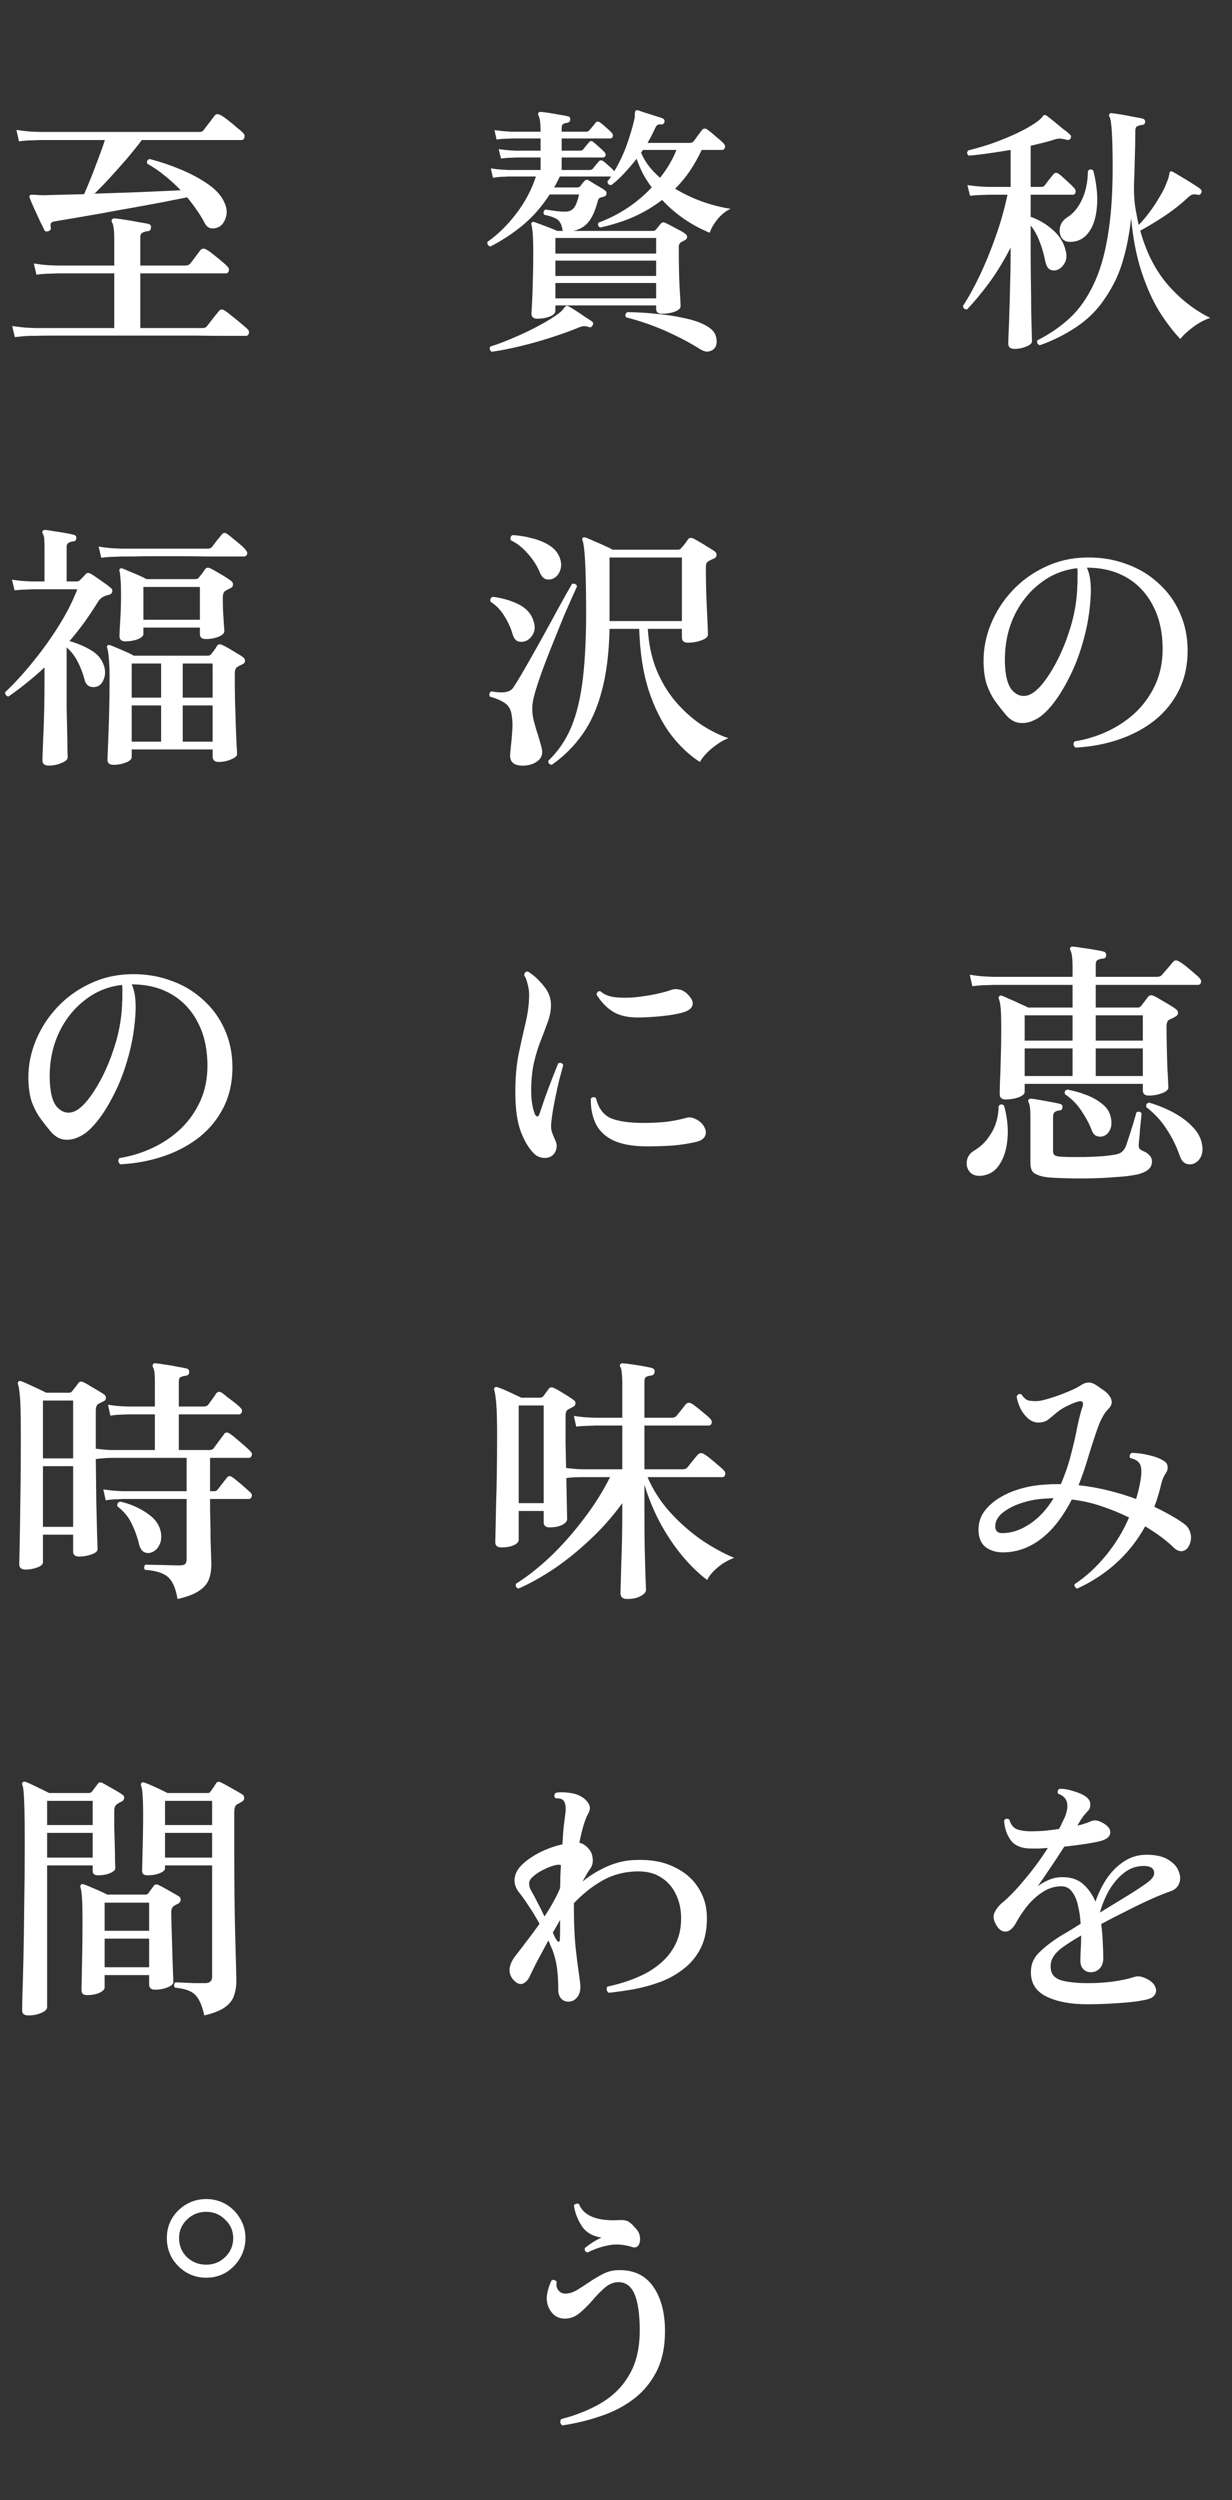
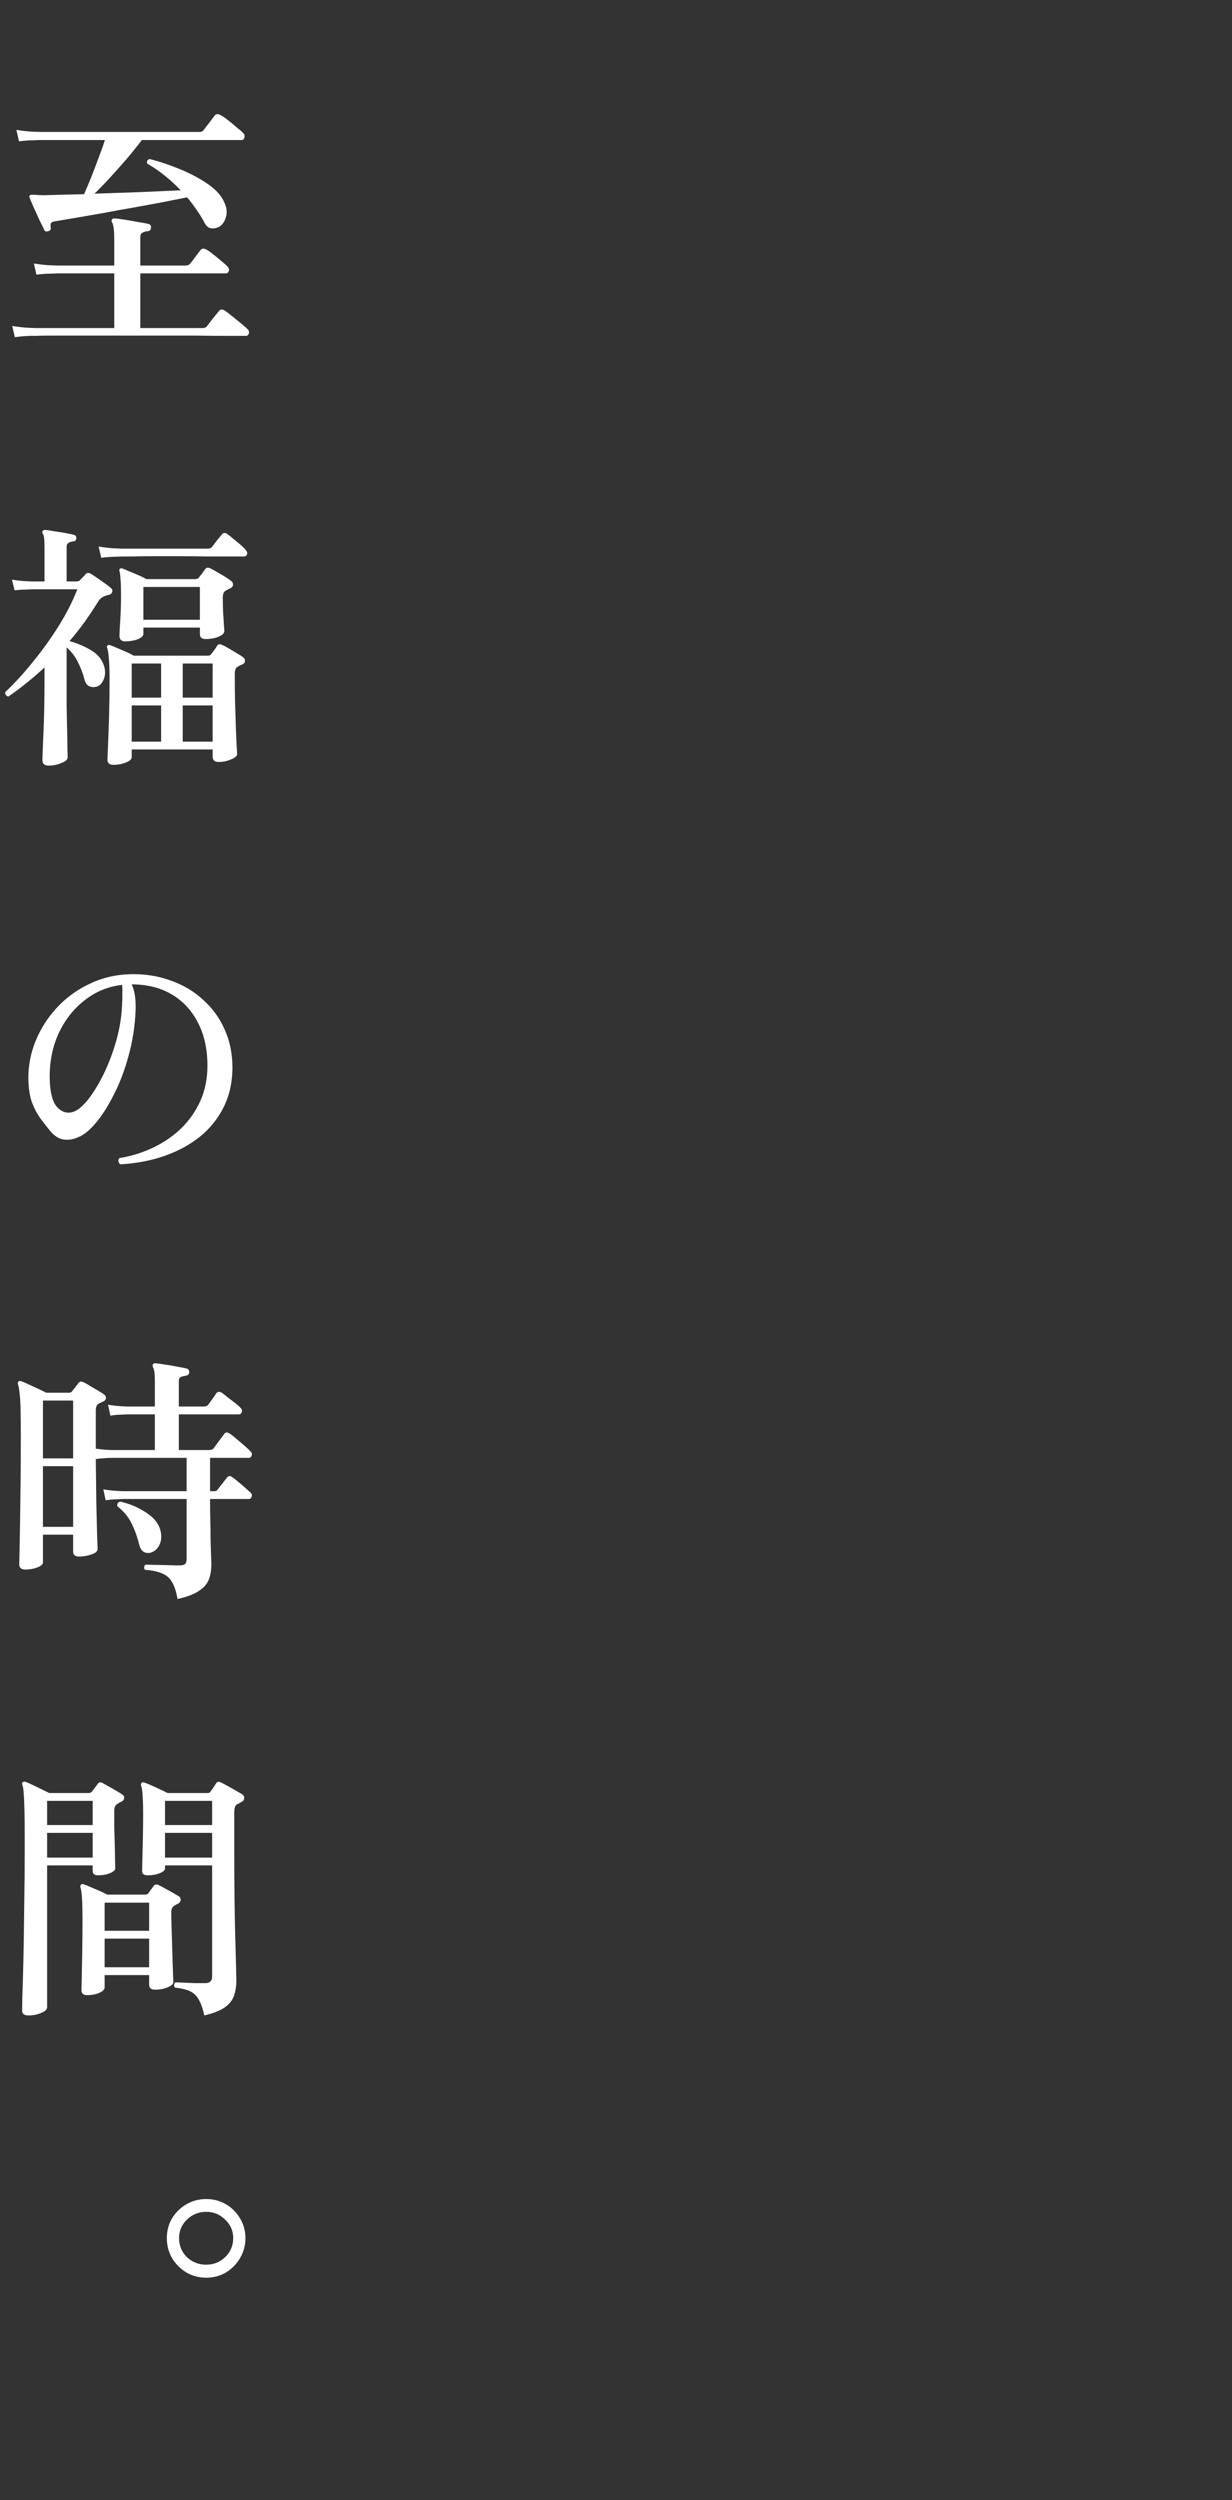
<svg xmlns="http://www.w3.org/2000/svg" width="71" height="144" viewBox="0 0 71 144" fill="none">
  <rect x="0" y="0" width="71" height="144" fill="#333333" stroke="none" />
  <path d="M2.79 13.315C2.67 13.355 2.59 13.33 2.55 13.24C2.49 13.11 2.4 12.925 2.28 12.685C2.17 12.445 2.06 12.205 1.95 11.965C1.84 11.715 1.76 11.525 1.71 11.395C1.68 11.335 1.685 11.285 1.725 11.245C1.745 11.225 1.795 11.215 1.875 11.215C1.955 11.215 2.05 11.22 2.16 11.23C2.27 11.24 2.395 11.245 2.535 11.245C2.845 11.235 3.195 11.225 3.585 11.215C3.985 11.205 4.405 11.195 4.845 11.185C4.965 10.915 5.1 10.595 5.25 10.225C5.4 9.845 5.545 9.465 5.685 9.085C5.835 8.695 5.955 8.355 6.045 8.065C5.655 8.065 5.285 8.065 4.935 8.065C4.585 8.065 4.265 8.065 3.975 8.065C3.505 8.065 3.12 8.065 2.82 8.065C2.53 8.065 2.36 8.065 2.31 8.065C2.31 8.065 2.18 8.07 1.92 8.08C1.67 8.08 1.395 8.1 1.095 8.14L0.945 7.48C1.315 7.54 1.635 7.575 1.905 7.585C2.175 7.595 2.31 7.6 2.31 7.6H11.43C11.51 7.6 11.57 7.595 11.61 7.585C11.66 7.575 11.705 7.54 11.745 7.48C11.785 7.43 11.845 7.35 11.925 7.24C12.015 7.13 12.1 7.02 12.18 6.91C12.27 6.79 12.33 6.71 12.36 6.67C12.44 6.56 12.555 6.545 12.705 6.625C12.805 6.675 12.945 6.77 13.125 6.91C13.305 7.05 13.48 7.195 13.65 7.345C13.83 7.485 13.95 7.59 14.01 7.66C14.09 7.73 14.115 7.815 14.085 7.915C14.065 8.015 14.01 8.065 13.92 8.065H8.175C7.925 8.395 7.64 8.75 7.32 9.13C7 9.5 6.675 9.865 6.345 10.225C6.025 10.575 5.725 10.885 5.445 11.155C6.305 11.125 7.18 11.095 8.07 11.065C8.97 11.025 9.75 10.99 10.41 10.96C10.12 10.65 9.81 10.365 9.48 10.105C9.16 9.845 8.83 9.62 8.49 9.43C8.44 9.29 8.485 9.2 8.625 9.16C9.215 9.31 9.81 9.51 10.41 9.76C11.01 10.01 11.54 10.295 12 10.615C12.46 10.935 12.77 11.285 12.93 11.665C13.07 11.955 13.1 12.235 13.02 12.505C12.94 12.775 12.81 12.96 12.63 13.06C12.48 13.14 12.325 13.17 12.165 13.15C12.015 13.13 11.89 13.025 11.79 12.835C11.66 12.585 11.51 12.34 11.34 12.1C11.17 11.85 10.985 11.605 10.785 11.365C10.375 11.445 9.895 11.54 9.345 11.65C8.805 11.75 8.235 11.855 7.635 11.965C7.045 12.065 6.465 12.17 5.895 12.28C5.325 12.38 4.805 12.47 4.335 12.55C3.865 12.63 3.48 12.695 3.18 12.745C3.05 12.765 2.97 12.8 2.94 12.85C2.91 12.9 2.905 12.985 2.925 13.105C2.945 13.205 2.9 13.275 2.79 13.315ZM0.855 19.42L0.705 18.775C1.085 18.835 1.405 18.87 1.665 18.88C1.935 18.89 2.07 18.895 2.07 18.895H6.585V15.745C6.255 15.745 5.94 15.745 5.64 15.745C5.34 15.745 5.06 15.745 4.8 15.745C4.39 15.745 4.055 15.745 3.795 15.745C3.535 15.745 3.38 15.745 3.33 15.745C3.33 15.745 3.2 15.75 2.94 15.76C2.68 15.76 2.4 15.78 2.1 15.82L1.95 15.175C2.32 15.235 2.64 15.27 2.91 15.28C3.18 15.29 3.315 15.295 3.315 15.295H6.585V13.84C6.585 13.55 6.575 13.325 6.555 13.165C6.535 13.005 6.505 12.89 6.465 12.82C6.425 12.76 6.42 12.7 6.45 12.64C6.48 12.6 6.535 12.58 6.615 12.58C6.745 12.59 6.94 12.615 7.2 12.655C7.46 12.695 7.715 12.74 7.965 12.79C8.225 12.83 8.42 12.865 8.55 12.895C8.67 12.925 8.72 13 8.7 13.12C8.69 13.25 8.625 13.315 8.505 13.315C8.395 13.325 8.295 13.355 8.205 13.405C8.125 13.445 8.085 13.53 8.085 13.66V15.295H10.68C10.81 15.295 10.905 15.255 10.965 15.175C11.035 15.095 11.135 14.965 11.265 14.785C11.405 14.605 11.5 14.48 11.55 14.41C11.63 14.31 11.74 14.295 11.88 14.365C11.99 14.425 12.125 14.52 12.285 14.65C12.455 14.78 12.615 14.91 12.765 15.04C12.925 15.17 13.04 15.275 13.11 15.355C13.19 15.435 13.215 15.52 13.185 15.61C13.155 15.7 13.1 15.745 13.02 15.745H8.085V18.895H11.67C11.79 18.895 11.875 18.86 11.925 18.79C11.975 18.73 12.045 18.64 12.135 18.52C12.225 18.4 12.315 18.285 12.405 18.175C12.505 18.055 12.575 17.97 12.615 17.92C12.695 17.81 12.8 17.795 12.93 17.875C13.03 17.935 13.17 18.04 13.35 18.19C13.54 18.34 13.725 18.49 13.905 18.64C14.085 18.79 14.205 18.895 14.265 18.955C14.345 19.035 14.37 19.12 14.34 19.21C14.31 19.3 14.255 19.345 14.175 19.345C14.125 19.345 14.005 19.345 13.815 19.345C13.625 19.345 13.385 19.345 13.095 19.345C12.625 19.345 12.04 19.34 11.34 19.33C10.65 19.33 9.91 19.33 9.12 19.33C8.33 19.33 7.545 19.33 6.765 19.33C5.985 19.33 5.26 19.33 4.59 19.33C3.92 19.33 3.36 19.33 2.91 19.33C2.47 19.33 2.195 19.335 2.085 19.345C2.085 19.345 1.955 19.345 1.695 19.345C1.435 19.355 1.155 19.38 0.855 19.42ZM6.54 44.05C6.31 44.05 6.195 43.955 6.195 43.765C6.195 43.675 6.205 43.405 6.225 42.955C6.245 42.495 6.265 41.925 6.285 41.245C6.305 40.565 6.315 39.85 6.315 39.1C6.315 38.57 6.3 38.17 6.27 37.9C6.25 37.63 6.22 37.44 6.18 37.33C6.15 37.27 6.155 37.22 6.195 37.18C6.235 37.14 6.29 37.135 6.36 37.165C6.45 37.195 6.575 37.245 6.735 37.315C6.905 37.385 7.08 37.46 7.26 37.54C7.44 37.62 7.59 37.695 7.71 37.765H11.97C12.07 37.765 12.14 37.73 12.18 37.66C12.22 37.61 12.275 37.54 12.345 37.45C12.415 37.35 12.47 37.265 12.51 37.195C12.58 37.095 12.68 37.08 12.81 37.15C12.91 37.19 13.035 37.255 13.185 37.345C13.335 37.435 13.485 37.525 13.635 37.615C13.795 37.705 13.92 37.785 14.01 37.855C14.09 37.915 14.125 37.99 14.115 38.08C14.115 38.16 14.06 38.225 13.95 38.275C13.91 38.285 13.865 38.305 13.815 38.335C13.775 38.355 13.73 38.38 13.68 38.41C13.58 38.47 13.53 38.6 13.53 38.8C13.53 39.35 13.535 39.89 13.545 40.42C13.565 40.94 13.58 41.42 13.59 41.86C13.61 42.29 13.625 42.645 13.635 42.925C13.655 43.195 13.665 43.36 13.665 43.42C13.665 43.54 13.55 43.645 13.32 43.735C13.1 43.835 12.86 43.885 12.6 43.885C12.37 43.885 12.255 43.78 12.255 43.57V43.165H7.59V43.615C7.59 43.725 7.48 43.825 7.26 43.915C7.04 44.005 6.8 44.05 6.54 44.05ZM2.805 44.095C2.565 44.095 2.445 43.99 2.445 43.78C2.445 43.74 2.45 43.575 2.46 43.285C2.47 42.995 2.485 42.63 2.505 42.19C2.525 41.75 2.54 41.275 2.55 40.765C2.56 40.245 2.565 39.735 2.565 39.235V38.44C2.245 38.74 1.91 39.03 1.56 39.31C1.22 39.59 0.86 39.86 0.48 40.12C0.41 40.1 0.36 40.065 0.33 40.015C0.3 39.965 0.29 39.915 0.3 39.865C0.84 39.355 1.375 38.77 1.905 38.11C2.445 37.45 2.94 36.76 3.39 36.04C3.84 35.32 4.195 34.62 4.455 33.94H1.86C1.86 33.94 1.755 33.945 1.545 33.955C1.335 33.955 1.1 33.97 0.84 34L0.69 33.385C1.01 33.435 1.285 33.465 1.515 33.475C1.745 33.485 1.86 33.49 1.86 33.49H2.565V31.555C2.565 31.345 2.56 31.175 2.55 31.045C2.54 30.905 2.51 30.8 2.46 30.73C2.43 30.68 2.43 30.63 2.46 30.58C2.49 30.54 2.54 30.52 2.61 30.52C2.72 30.53 2.885 30.555 3.105 30.595C3.325 30.625 3.545 30.66 3.765 30.7C3.985 30.74 4.15 30.775 4.26 30.805C4.37 30.835 4.415 30.905 4.395 31.015C4.385 31.125 4.325 31.18 4.215 31.18C4.115 31.19 4.025 31.22 3.945 31.27C3.875 31.31 3.84 31.385 3.84 31.495V33.49H4.41C4.48 33.49 4.54 33.47 4.59 33.43C4.64 33.38 4.7 33.32 4.77 33.25C4.85 33.17 4.91 33.105 4.95 33.055C5.02 32.985 5.11 32.98 5.22 33.04C5.36 33.12 5.555 33.25 5.805 33.43C6.055 33.6 6.25 33.745 6.39 33.865C6.47 33.935 6.495 34.01 6.465 34.09C6.445 34.17 6.39 34.225 6.3 34.255C6.22 34.265 6.135 34.29 6.045 34.33C5.875 34.39 5.74 34.505 5.64 34.675C5.39 35.075 5.13 35.465 4.86 35.845C4.59 36.215 4.305 36.575 4.005 36.925C4.475 37.055 4.905 37.24 5.295 37.48C5.685 37.72 5.93 38.055 6.03 38.485C6.08 38.735 6.055 38.965 5.955 39.175C5.865 39.375 5.735 39.5 5.565 39.55C5.405 39.59 5.26 39.58 5.13 39.52C5 39.45 4.91 39.31 4.86 39.1C4.77 38.76 4.645 38.435 4.485 38.125C4.335 37.815 4.12 37.535 3.84 37.285V39.25C3.84 39.76 3.84 40.26 3.84 40.75C3.85 41.24 3.86 41.695 3.87 42.115C3.88 42.525 3.885 42.86 3.885 43.12C3.895 43.39 3.9 43.555 3.9 43.615C3.9 43.745 3.78 43.855 3.54 43.945C3.31 44.045 3.065 44.095 2.805 44.095ZM7.215 36.94C6.995 36.94 6.885 36.835 6.885 36.625C6.885 36.495 6.9 36.2 6.93 35.74C6.96 35.28 6.975 34.78 6.975 34.24C6.975 33.86 6.965 33.565 6.945 33.355C6.935 33.145 6.915 32.99 6.885 32.89C6.865 32.84 6.875 32.795 6.915 32.755C6.965 32.725 7.01 32.72 7.05 32.74C7.14 32.77 7.27 32.825 7.44 32.905C7.62 32.975 7.8 33.05 7.98 33.13C8.17 33.21 8.32 33.285 8.43 33.355H11.25C11.35 33.355 11.42 33.325 11.46 33.265C11.51 33.205 11.57 33.13 11.64 33.04C11.71 32.94 11.77 32.855 11.82 32.785C11.89 32.685 11.995 32.67 12.135 32.74C12.275 32.81 12.47 32.92 12.72 33.07C12.98 33.22 13.18 33.35 13.32 33.46C13.4 33.52 13.435 33.595 13.425 33.685C13.425 33.765 13.375 33.83 13.275 33.88C13.165 33.93 13.07 33.98 12.99 34.03C12.89 34.09 12.84 34.22 12.84 34.42C12.84 34.67 12.845 34.935 12.855 35.215C12.875 35.495 12.89 35.74 12.9 35.95C12.92 36.16 12.93 36.29 12.93 36.34C12.93 36.47 12.82 36.58 12.6 36.67C12.38 36.76 12.13 36.805 11.85 36.805C11.63 36.805 11.52 36.71 11.52 36.52V36.145H8.265V36.505C8.265 36.625 8.155 36.73 7.935 36.82C7.715 36.9 7.475 36.94 7.215 36.94ZM8.265 35.695H11.52V33.805H8.265V35.695ZM5.835 32.125L5.685 31.48C6.055 31.54 6.375 31.575 6.645 31.585C6.915 31.595 7.05 31.6 7.05 31.6H11.985C12.085 31.6 12.165 31.565 12.225 31.495C12.275 31.425 12.365 31.305 12.495 31.135C12.635 30.965 12.73 30.85 12.78 30.79C12.86 30.68 12.96 30.665 13.08 30.745C13.17 30.805 13.285 30.895 13.425 31.015C13.575 31.135 13.72 31.255 13.86 31.375C14 31.495 14.1 31.595 14.16 31.675C14.24 31.765 14.265 31.85 14.235 31.93C14.205 32.01 14.15 32.05 14.07 32.05C14.01 32.05 13.9 32.05 13.74 32.05C13.58 32.05 13.38 32.05 13.14 32.05C12.77 32.05 12.34 32.05 11.85 32.05C11.36 32.04 10.85 32.035 10.32 32.035C9.8 32.035 9.305 32.035 8.835 32.035C8.375 32.035 7.985 32.04 7.665 32.05C7.345 32.05 7.145 32.05 7.065 32.05C7.065 32.05 6.935 32.055 6.675 32.065C6.415 32.065 6.135 32.085 5.835 32.125ZM10.53 42.715H12.255V40.63H10.53V42.715ZM7.59 42.715H9.285V40.63H7.59V42.715ZM10.53 40.18H12.255V38.215H10.53V40.18ZM7.59 40.18H9.285V38.215H7.59V40.18ZM6.93 67.06C6.8 66.94 6.785 66.82 6.885 66.7C7.565 66.59 8.21 66.39 8.82 66.1C9.43 65.81 9.97 65.44 10.44 64.99C10.91 64.53 11.28 64 11.55 63.4C11.82 62.79 11.955 62.12 11.955 61.39C11.955 60.42 11.77 59.585 11.4 58.885C11.04 58.185 10.535 57.645 9.885 57.265C9.235 56.885 8.47 56.695 7.59 56.695C7.69 56.915 7.755 57.155 7.785 57.415C7.815 57.675 7.825 57.94 7.815 58.21C7.775 59.11 7.64 59.975 7.41 60.805C7.19 61.625 6.91 62.365 6.57 63.025C6.24 63.685 5.895 64.23 5.535 64.66C5.175 65.09 4.84 65.365 4.53 65.485C4.27 65.615 3.995 65.665 3.705 65.635C3.415 65.605 3.145 65.44 2.895 65.14C2.695 64.9 2.5 64.65 2.31 64.39C2.12 64.12 1.96 63.81 1.83 63.46C1.71 63.1 1.645 62.66 1.635 62.14C1.625 61.39 1.765 60.66 2.055 59.95C2.345 59.24 2.755 58.6 3.285 58.03C3.815 57.46 4.44 57.005 5.16 56.665C5.88 56.315 6.665 56.13 7.515 56.11C8.345 56.09 9.115 56.21 9.825 56.47C10.545 56.72 11.17 57.09 11.7 57.58C12.24 58.06 12.655 58.63 12.945 59.29C13.245 59.95 13.395 60.68 13.395 61.48C13.395 62.32 13.23 63.075 12.9 63.745C12.57 64.415 12.11 64.99 11.52 65.47C10.93 65.94 10.245 66.31 9.465 66.58C8.685 66.85 7.84 67.01 6.93 67.06ZM4.2 64.045C4.46 63.965 4.745 63.735 5.055 63.355C5.365 62.965 5.665 62.48 5.955 61.9C6.245 61.31 6.49 60.67 6.69 59.98C6.89 59.28 7.005 58.58 7.035 57.88C7.035 57.83 7.035 57.785 7.035 57.745C7.045 57.695 7.05 57.65 7.05 57.61C7.05 57.44 7.05 57.285 7.05 57.145C7.06 56.995 7.055 56.855 7.035 56.725C6.225 56.815 5.5 57.115 4.86 57.625C4.22 58.125 3.72 58.77 3.36 59.56C3.01 60.34 2.845 61.205 2.865 62.155C2.885 62.925 3.025 63.46 3.285 63.76C3.555 64.05 3.86 64.145 4.2 64.045ZM10.23 92.095C10.16 91.675 10.055 91.35 9.915 91.12C9.785 90.89 9.595 90.725 9.345 90.625C9.105 90.515 8.775 90.445 8.355 90.415C8.315 90.365 8.3 90.31 8.31 90.25C8.32 90.19 8.345 90.145 8.385 90.115C8.465 90.115 8.625 90.12 8.865 90.13C9.115 90.13 9.375 90.135 9.645 90.145C9.925 90.155 10.155 90.16 10.335 90.16C10.495 90.16 10.605 90.135 10.665 90.085C10.725 90.025 10.755 89.93 10.755 89.8V86.335C10.425 86.335 10.1 86.335 9.78 86.335C9.46 86.335 9.155 86.335 8.865 86.335C8.395 86.335 7.99 86.335 7.65 86.335C7.32 86.335 7.13 86.335 7.08 86.335C7.08 86.335 6.975 86.34 6.765 86.35C6.565 86.35 6.34 86.37 6.09 86.41L5.955 85.78C6.265 85.83 6.53 85.86 6.75 85.87C6.97 85.88 7.08 85.885 7.08 85.885H10.755V83.965H6.45C6.26 83.965 6.075 83.975 5.895 83.995C5.725 84.005 5.6 84.02 5.52 84.04C5.53 84.92 5.54 85.745 5.55 86.515C5.57 87.275 5.585 87.9 5.595 88.39C5.615 88.87 5.625 89.145 5.625 89.215C5.625 89.345 5.505 89.45 5.265 89.53C5.035 89.61 4.8 89.65 4.56 89.65C4.33 89.65 4.215 89.555 4.215 89.365V88.39H2.475V89.98C2.475 90.1 2.365 90.2 2.145 90.28C1.925 90.36 1.695 90.4 1.455 90.4C1.355 90.4 1.27 90.375 1.2 90.325C1.14 90.275 1.11 90.195 1.11 90.085C1.11 90.025 1.115 89.79 1.125 89.38C1.135 88.97 1.145 88.435 1.155 87.775C1.165 87.105 1.175 86.35 1.185 85.51C1.195 84.67 1.2 83.785 1.2 82.855C1.2 82.135 1.195 81.57 1.185 81.16C1.175 80.74 1.155 80.425 1.125 80.215C1.105 79.995 1.075 79.835 1.035 79.735C1.015 79.665 1.025 79.61 1.065 79.57C1.105 79.53 1.16 79.525 1.23 79.555C1.32 79.585 1.45 79.64 1.62 79.72C1.8 79.8 1.985 79.885 2.175 79.975C2.365 80.065 2.53 80.145 2.67 80.215H3.975C4.065 80.215 4.13 80.18 4.17 80.11C4.21 80.06 4.265 79.99 4.335 79.9C4.415 79.8 4.475 79.72 4.515 79.66C4.595 79.56 4.695 79.545 4.815 79.615C4.915 79.655 5.04 79.725 5.19 79.825C5.35 79.915 5.505 80.005 5.655 80.095C5.805 80.185 5.915 80.255 5.985 80.305C6.065 80.355 6.105 80.425 6.105 80.515C6.105 80.605 6.05 80.675 5.94 80.725C5.9 80.735 5.86 80.755 5.82 80.785C5.78 80.805 5.735 80.825 5.685 80.845C5.575 80.905 5.52 81.04 5.52 81.25V83.44C5.63 83.45 5.77 83.465 5.94 83.485C6.12 83.505 6.29 83.515 6.45 83.515H8.925V81.46H7.365C7.365 81.46 7.26 81.465 7.05 81.475C6.84 81.475 6.61 81.495 6.36 81.535L6.225 80.905C6.535 80.955 6.8 80.985 7.02 80.995C7.24 81.005 7.35 81.01 7.35 81.01H8.925V79.51C8.925 79.11 8.89 78.86 8.82 78.76C8.79 78.68 8.79 78.615 8.82 78.565C8.85 78.525 8.9 78.51 8.97 78.52C9.1 78.53 9.28 78.555 9.51 78.595C9.75 78.625 9.985 78.665 10.215 78.715C10.455 78.755 10.635 78.79 10.755 78.82C10.855 78.84 10.905 78.915 10.905 79.045C10.895 79.155 10.825 79.22 10.695 79.24C10.585 79.25 10.49 79.275 10.41 79.315C10.34 79.345 10.305 79.43 10.305 79.57V81.01H11.73C11.85 81.01 11.94 80.975 12 80.905C12.05 80.835 12.13 80.725 12.24 80.575C12.35 80.425 12.425 80.315 12.465 80.245C12.555 80.145 12.66 80.135 12.78 80.215C12.87 80.275 12.985 80.365 13.125 80.485C13.275 80.595 13.42 80.705 13.56 80.815C13.7 80.925 13.8 81.015 13.86 81.085C13.94 81.155 13.965 81.235 13.935 81.325C13.905 81.415 13.85 81.46 13.77 81.46H10.305V83.515H12.06C12.18 83.515 12.265 83.48 12.315 83.41C12.345 83.37 12.4 83.295 12.48 83.185C12.57 83.065 12.655 82.95 12.735 82.84C12.825 82.72 12.885 82.64 12.915 82.6C12.985 82.49 13.085 82.475 13.215 82.555C13.315 82.615 13.445 82.715 13.605 82.855C13.775 82.995 13.94 83.135 14.1 83.275C14.26 83.415 14.37 83.52 14.43 83.59C14.51 83.66 14.535 83.74 14.505 83.83C14.475 83.92 14.42 83.965 14.34 83.965H12.105V85.885H12.345C12.435 85.885 12.5 85.855 12.54 85.795C12.57 85.755 12.62 85.69 12.69 85.6C12.77 85.5 12.845 85.405 12.915 85.315C12.995 85.215 13.05 85.145 13.08 85.105C13.16 84.995 13.26 84.985 13.38 85.075C13.46 85.125 13.57 85.21 13.71 85.33C13.86 85.45 14 85.57 14.13 85.69C14.27 85.81 14.37 85.9 14.43 85.96C14.51 86.03 14.535 86.11 14.505 86.2C14.475 86.29 14.42 86.335 14.34 86.335H12.105V86.5C12.105 86.81 12.11 87.16 12.12 87.55C12.13 87.93 12.135 88.305 12.135 88.675C12.145 89.035 12.155 89.345 12.165 89.605C12.175 89.865 12.18 90.03 12.18 90.1C12.18 90.43 12.13 90.725 12.03 90.985C11.93 91.235 11.74 91.45 11.46 91.63C11.18 91.82 10.77 91.975 10.23 92.095ZM2.475 87.94H4.215V84.445H2.475V87.94ZM2.475 83.995H4.215V80.665H2.475V83.995ZM8.685 89.425C8.545 89.465 8.41 89.45 8.28 89.38C8.16 89.3 8.075 89.165 8.025 88.975C7.915 88.525 7.77 88.12 7.59 87.76C7.42 87.39 7.145 87.055 6.765 86.755C6.735 86.615 6.79 86.525 6.93 86.485C7.5 86.615 8.01 86.835 8.46 87.145C8.92 87.445 9.19 87.815 9.27 88.255C9.32 88.555 9.285 88.81 9.165 89.02C9.055 89.23 8.895 89.365 8.685 89.425ZM11.775 116.08C11.685 115.68 11.575 115.37 11.445 115.15C11.325 114.94 11.16 114.785 10.95 114.685C10.74 114.585 10.45 114.515 10.08 114.475C10.04 114.425 10.025 114.37 10.035 114.31C10.045 114.25 10.07 114.205 10.11 114.175C10.19 114.175 10.335 114.18 10.545 114.19C10.755 114.2 10.98 114.21 11.22 114.22C11.46 114.22 11.66 114.22 11.82 114.22C12.09 114.22 12.225 114.095 12.225 113.845V107.44H9.51V107.605C9.51 107.715 9.405 107.81 9.195 107.89C8.995 107.97 8.765 108.01 8.505 108.01C8.295 108.01 8.19 107.925 8.19 107.755C8.19 107.685 8.195 107.475 8.205 107.125C8.215 106.765 8.225 106.34 8.235 105.85C8.245 105.36 8.25 104.88 8.25 104.41C8.25 104.04 8.24 103.72 8.22 103.45C8.21 103.17 8.18 102.97 8.13 102.85C8.11 102.78 8.12 102.725 8.16 102.685C8.2 102.645 8.255 102.64 8.325 102.67C8.475 102.72 8.69 102.81 8.97 102.94C9.25 103.07 9.48 103.18 9.66 103.27H11.97C12.05 103.27 12.105 103.24 12.135 103.18C12.175 103.13 12.225 103.06 12.285 102.97C12.355 102.87 12.41 102.785 12.45 102.715C12.52 102.615 12.61 102.595 12.72 102.655C12.81 102.695 12.935 102.76 13.095 102.85C13.255 102.94 13.415 103.03 13.575 103.12C13.735 103.21 13.855 103.28 13.935 103.33C14.035 103.39 14.08 103.47 14.07 103.57C14.07 103.66 14.02 103.73 13.92 103.78C13.88 103.8 13.84 103.825 13.8 103.855C13.76 103.875 13.715 103.895 13.665 103.915C13.595 103.965 13.55 104.03 13.53 104.11C13.51 104.18 13.5 104.27 13.5 104.38V106.6C13.5 107.57 13.505 108.485 13.515 109.345C13.525 110.205 13.54 110.975 13.56 111.655C13.58 112.335 13.595 112.89 13.605 113.32C13.615 113.74 13.62 114 13.62 114.1C13.62 114.4 13.575 114.68 13.485 114.94C13.405 115.19 13.235 115.41 12.975 115.6C12.715 115.79 12.315 115.95 11.775 116.08ZM1.635 116.08C1.395 116.08 1.275 115.985 1.275 115.795C1.275 115.755 1.28 115.47 1.29 114.94C1.31 114.41 1.33 113.705 1.35 112.825C1.37 111.935 1.385 110.93 1.395 109.81C1.415 108.68 1.425 107.5 1.425 106.27C1.425 105.41 1.42 104.75 1.41 104.29C1.4 103.83 1.385 103.495 1.365 103.285C1.355 103.075 1.33 102.915 1.29 102.805C1.26 102.745 1.265 102.695 1.305 102.655C1.345 102.615 1.4 102.605 1.47 102.625C1.61 102.675 1.82 102.77 2.1 102.91C2.39 103.05 2.635 103.17 2.835 103.27H5.115C5.185 103.27 5.245 103.245 5.295 103.195L5.655 102.715C5.715 102.645 5.795 102.635 5.895 102.685C5.975 102.725 6.09 102.79 6.24 102.88C6.39 102.96 6.54 103.045 6.69 103.135C6.85 103.225 6.97 103.3 7.05 103.36C7.13 103.41 7.165 103.48 7.155 103.57C7.145 103.65 7.095 103.715 7.005 103.765C6.955 103.785 6.905 103.81 6.855 103.84C6.815 103.87 6.775 103.895 6.735 103.915C6.635 103.985 6.585 104.11 6.585 104.29C6.585 104.56 6.585 104.88 6.585 105.25C6.595 105.61 6.605 105.965 6.615 106.315C6.625 106.665 6.63 106.96 6.63 107.2C6.64 107.44 6.645 107.575 6.645 107.605C6.645 107.705 6.54 107.8 6.33 107.89C6.13 107.97 5.9 108.01 5.64 108.01C5.44 108.01 5.34 107.92 5.34 107.74V107.44H2.715V115.6C2.715 115.73 2.605 115.84 2.385 115.93C2.165 116.03 1.915 116.08 1.635 116.08ZM5.01 114.91C4.8 114.91 4.695 114.815 4.695 114.625C4.695 114.565 4.7 114.335 4.71 113.935C4.72 113.535 4.73 113.03 4.74 112.42C4.75 111.81 4.755 111.175 4.755 110.515C4.755 109.515 4.715 108.91 4.635 108.7C4.615 108.64 4.63 108.585 4.68 108.535C4.72 108.505 4.775 108.505 4.845 108.535C4.935 108.565 5.06 108.615 5.22 108.685C5.39 108.755 5.565 108.83 5.745 108.91C5.925 108.99 6.07 109.06 6.18 109.12H8.37C8.45 109.12 8.51 109.095 8.55 109.045C8.58 108.995 8.63 108.925 8.7 108.835C8.77 108.735 8.825 108.66 8.865 108.61C8.925 108.53 9.015 108.515 9.135 108.565C9.275 108.635 9.47 108.74 9.72 108.88C9.97 109.02 10.16 109.13 10.29 109.21C10.38 109.26 10.42 109.335 10.41 109.435C10.4 109.525 10.35 109.595 10.26 109.645C10.23 109.655 10.19 109.675 10.14 109.705C10.1 109.725 10.065 109.745 10.035 109.765C9.925 109.835 9.87 109.96 9.87 110.14C9.87 110.33 9.875 110.585 9.885 110.905C9.895 111.215 9.905 111.55 9.915 111.91C9.925 112.26 9.935 112.6 9.945 112.93C9.955 113.26 9.965 113.54 9.975 113.77C9.985 113.99 9.99 114.12 9.99 114.16C9.99 114.27 9.88 114.37 9.66 114.46C9.45 114.55 9.21 114.595 8.94 114.595C8.71 114.595 8.595 114.495 8.595 114.295V113.755H6.03V114.46C6.03 114.58 5.93 114.685 5.73 114.775C5.53 114.865 5.29 114.91 5.01 114.91ZM6.03 113.305H8.595V111.655H6.03V113.305ZM6.03 111.205H8.595V109.585H6.03V111.205ZM9.51 106.99H12.225V105.565H9.51V106.99ZM9.51 105.115H12.225V103.72H9.51V105.115ZM2.715 106.99H5.34V105.565H2.715V106.99ZM2.715 105.115H5.34V103.72H2.715V105.115ZM11.88 131.185C11.47 131.185 11.09 131.085 10.74 130.885C10.4 130.675 10.125 130.4 9.915 130.06C9.715 129.71 9.615 129.325 9.615 128.905C9.615 128.485 9.715 128.105 9.915 127.765C10.125 127.425 10.4 127.155 10.74 126.955C11.09 126.755 11.47 126.655 11.88 126.655C12.3 126.655 12.68 126.755 13.02 126.955C13.36 127.155 13.63 127.425 13.83 127.765C14.04 128.105 14.145 128.485 14.145 128.905C14.145 129.325 14.04 129.71 13.83 130.06C13.63 130.4 13.36 130.675 13.02 130.885C12.68 131.085 12.3 131.185 11.88 131.185ZM11.88 130.435C12.31 130.435 12.675 130.29 12.975 130C13.285 129.7 13.44 129.335 13.44 128.905C13.44 128.485 13.285 128.13 12.975 127.84C12.675 127.54 12.31 127.39 11.88 127.39C11.45 127.39 11.08 127.54 10.77 127.84C10.47 128.13 10.32 128.485 10.32 128.905C10.32 129.335 10.47 129.7 10.77 130C11.08 130.29 11.45 130.435 11.88 130.435Z" fill="white" />
-   <path d="M30.958 18.355C30.738 18.355 30.628 18.255 30.628 18.055C30.628 18.025 30.638 17.85 30.658 17.53C30.678 17.21 30.693 16.795 30.703 16.285C30.723 15.765 30.733 15.2 30.733 14.59C30.733 13.73 30.698 13.185 30.628 12.955C30.608 12.895 30.613 12.85 30.643 12.82C30.683 12.78 30.733 12.77 30.793 12.79C30.883 12.82 31.008 12.865 31.168 12.925C31.328 12.985 31.498 13.05 31.678 13.12C31.858 13.19 32.003 13.25 32.113 13.3H32.428C32.388 13 32.298 12.79 32.158 12.67C32.018 12.55 31.753 12.45 31.363 12.37C31.323 12.31 31.313 12.25 31.333 12.19C31.353 12.13 31.388 12.09 31.438 12.07C31.568 12.09 31.743 12.115 31.963 12.145C32.183 12.175 32.388 12.19 32.578 12.19C32.778 12.19 32.938 12.125 33.058 11.995C33.178 11.855 33.283 11.59 33.373 11.2H31.678C31.238 11.88 30.728 12.465 30.148 12.955C29.568 13.435 28.938 13.85 28.258 14.2C28.118 14.15 28.063 14.06 28.093 13.93C28.703 13.5 29.258 12.955 29.758 12.295C30.268 11.625 30.643 10.915 30.883 10.165H29.308C29.308 10.165 29.213 10.17 29.023 10.18C28.843 10.18 28.638 10.2 28.408 10.24L28.288 9.7C28.568 9.74 28.803 9.765 28.993 9.775C29.193 9.785 29.293 9.79 29.293 9.79H31.153V9.07C31.013 9.07 30.883 9.07 30.763 9.07C30.643 9.07 30.528 9.07 30.418 9.07C30.248 9.07 30.103 9.07 29.983 9.07C29.873 9.07 29.803 9.07 29.773 9.07C29.773 9.07 29.678 9.075 29.488 9.085C29.298 9.085 29.093 9.1 28.873 9.13L28.738 8.59C29.028 8.63 29.268 8.655 29.458 8.665C29.658 8.675 29.758 8.68 29.758 8.68H31.153V7.975C30.993 7.975 30.838 7.975 30.688 7.975C30.538 7.975 30.403 7.975 30.283 7.975C30.083 7.975 29.913 7.975 29.773 7.975C29.643 7.975 29.558 7.975 29.518 7.975C29.518 7.975 29.423 7.98 29.233 7.99C29.053 7.99 28.848 8.005 28.618 8.035L28.498 7.495C28.788 7.535 29.028 7.56 29.218 7.57C29.418 7.58 29.518 7.585 29.518 7.585H31.153V7.555C31.153 7.085 31.113 6.785 31.033 6.655C31.003 6.595 31.003 6.54 31.033 6.49C31.063 6.46 31.108 6.445 31.168 6.445C31.288 6.455 31.448 6.475 31.648 6.505C31.848 6.535 32.048 6.57 32.248 6.61C32.458 6.64 32.618 6.67 32.728 6.7C32.818 6.71 32.863 6.775 32.863 6.895C32.853 6.995 32.793 7.055 32.683 7.075C32.583 7.085 32.503 7.11 32.443 7.15C32.393 7.19 32.368 7.265 32.368 7.375V7.585H33.793C33.863 7.585 33.918 7.56 33.958 7.51C34.008 7.45 34.068 7.38 34.138 7.3C34.218 7.21 34.278 7.135 34.318 7.075C34.388 6.985 34.478 6.98 34.588 7.06C34.678 7.12 34.793 7.215 34.933 7.345C35.083 7.475 35.193 7.58 35.263 7.66C35.323 7.73 35.338 7.8 35.308 7.87C35.288 7.94 35.238 7.975 35.158 7.975H32.368V8.68H33.388C33.488 8.68 33.558 8.66 33.598 8.62C33.648 8.56 33.703 8.49 33.763 8.41C33.833 8.33 33.888 8.265 33.928 8.215C34.008 8.105 34.098 8.095 34.198 8.185C34.288 8.255 34.398 8.35 34.528 8.47C34.668 8.59 34.773 8.69 34.843 8.77C34.903 8.84 34.918 8.91 34.888 8.98C34.868 9.04 34.818 9.07 34.738 9.07H32.368V9.79H33.988C34.058 9.79 34.118 9.765 34.168 9.715C34.218 9.655 34.273 9.585 34.333 9.505C34.403 9.425 34.458 9.36 34.498 9.31C34.568 9.22 34.658 9.21 34.768 9.28C34.858 9.35 34.968 9.445 35.098 9.565C35.238 9.685 35.338 9.785 35.398 9.865C35.678 9.405 35.913 8.915 36.103 8.395C36.293 7.865 36.438 7.385 36.538 6.955C36.578 6.795 36.593 6.68 36.583 6.61C36.583 6.53 36.593 6.465 36.613 6.415C36.623 6.355 36.678 6.335 36.778 6.355C36.838 6.375 36.968 6.42 37.168 6.49C37.378 6.55 37.583 6.615 37.783 6.685C37.993 6.745 38.128 6.79 38.188 6.82C38.278 6.86 38.313 6.93 38.293 7.03C38.263 7.13 38.198 7.175 38.098 7.165C37.998 7.155 37.923 7.17 37.873 7.21C37.833 7.24 37.788 7.31 37.738 7.42C37.678 7.55 37.613 7.685 37.543 7.825C37.473 7.955 37.398 8.09 37.318 8.23H39.763C39.853 8.23 39.928 8.195 39.988 8.125C40.038 8.055 40.113 7.95 40.213 7.81C40.323 7.67 40.403 7.565 40.453 7.495C40.543 7.385 40.648 7.375 40.768 7.465C40.898 7.555 41.063 7.69 41.263 7.87C41.473 8.04 41.623 8.175 41.713 8.275C41.783 8.355 41.803 8.435 41.773 8.515C41.743 8.595 41.688 8.635 41.608 8.635H40.438C40.238 9.065 40.013 9.465 39.763 9.835C39.513 10.205 39.228 10.55 38.908 10.87C39.388 11.16 39.903 11.405 40.453 11.605C41.013 11.805 41.563 11.945 42.103 12.025C41.823 12.155 41.568 12.36 41.338 12.64C41.118 12.92 40.973 13.175 40.903 13.405C40.403 13.205 39.918 12.945 39.448 12.625C38.978 12.305 38.548 11.935 38.158 11.515C37.678 11.885 37.143 12.205 36.553 12.475C35.963 12.735 35.308 12.945 34.588 13.105C34.528 13.075 34.488 13.03 34.468 12.97C34.458 12.91 34.468 12.86 34.498 12.82C35.068 12.61 35.613 12.335 36.133 11.995C36.663 11.645 37.138 11.245 37.558 10.795C37.368 10.535 37.198 10.27 37.048 10C36.908 9.72 36.788 9.435 36.688 9.145C36.468 9.425 36.233 9.7 35.983 9.97C35.743 10.23 35.493 10.46 35.233 10.66C35.083 10.66 35.008 10.59 35.008 10.45C35.048 10.4 35.083 10.355 35.113 10.315C35.143 10.265 35.178 10.215 35.218 10.165H32.263C32.213 10.275 32.158 10.385 32.098 10.495C32.048 10.595 31.993 10.695 31.933 10.795H33.268C33.338 10.795 33.393 10.775 33.433 10.735C33.473 10.685 33.513 10.63 33.553 10.57C33.603 10.51 33.648 10.46 33.688 10.42C33.758 10.34 33.838 10.33 33.928 10.39C34.028 10.45 34.183 10.545 34.393 10.675C34.613 10.795 34.773 10.895 34.873 10.975C34.943 11.025 34.968 11.09 34.948 11.17C34.938 11.25 34.893 11.3 34.813 11.32C34.773 11.33 34.738 11.34 34.708 11.35C34.678 11.36 34.643 11.37 34.603 11.38C34.553 11.4 34.513 11.435 34.483 11.485C34.463 11.535 34.443 11.6 34.423 11.68C34.283 12.18 34.108 12.555 33.898 12.805C33.688 13.055 33.403 13.22 33.043 13.3H37.633C37.713 13.3 37.773 13.27 37.813 13.21C37.853 13.17 37.893 13.12 37.933 13.06C37.983 13 38.033 12.94 38.083 12.88C38.153 12.8 38.238 12.785 38.338 12.835C38.428 12.875 38.548 12.935 38.698 13.015C38.848 13.095 38.998 13.175 39.148 13.255C39.308 13.335 39.428 13.41 39.508 13.48C39.568 13.52 39.598 13.58 39.598 13.66C39.598 13.73 39.558 13.785 39.478 13.825C39.438 13.845 39.403 13.865 39.373 13.885C39.353 13.895 39.323 13.91 39.283 13.93C39.213 13.97 39.168 14.015 39.148 14.065C39.128 14.105 39.118 14.17 39.118 14.26C39.118 15.15 39.133 15.905 39.163 16.525C39.203 17.135 39.223 17.505 39.223 17.635C39.223 17.755 39.113 17.86 38.893 17.95C38.673 18.03 38.423 18.07 38.143 18.07C37.923 18.07 37.813 17.975 37.813 17.785V17.59H32.008V17.905C32.008 18.035 31.898 18.145 31.678 18.235C31.458 18.315 31.218 18.355 30.958 18.355ZM32.008 14.605H37.813V13.705H32.008V14.605ZM32.008 17.185H37.813V16.3H32.008V17.185ZM32.008 15.895H37.813V15.01H32.008V15.895ZM40.348 20.11C39.778 19.75 39.113 19.4 38.353 19.06C37.603 18.73 36.848 18.47 36.088 18.28C36.048 18.23 36.033 18.175 36.043 18.115C36.063 18.055 36.098 18.01 36.148 17.98C36.648 17.98 37.188 18.01 37.768 18.07C38.358 18.12 38.918 18.205 39.448 18.325C39.978 18.435 40.403 18.585 40.723 18.775C41.023 18.945 41.203 19.15 41.263 19.39C41.323 19.63 41.313 19.825 41.233 19.975C41.163 20.105 41.048 20.19 40.888 20.23C40.738 20.28 40.558 20.24 40.348 20.11ZM28.333 20.26C28.273 20.22 28.238 20.17 28.228 20.11C28.218 20.05 28.228 20 28.258 19.96C28.678 19.83 29.138 19.655 29.638 19.435C30.138 19.225 30.618 18.995 31.078 18.745C31.548 18.495 31.933 18.255 32.233 18.025C32.333 17.945 32.408 17.87 32.458 17.8C32.508 17.73 32.553 17.68 32.593 17.65C32.643 17.6 32.703 17.6 32.773 17.65C32.873 17.7 33.008 17.78 33.178 17.89C33.348 18 33.518 18.115 33.688 18.235C33.868 18.345 34.013 18.44 34.123 18.52C34.193 18.58 34.203 18.65 34.153 18.73C34.103 18.84 34.028 18.875 33.928 18.835C33.748 18.765 33.568 18.77 33.388 18.85C32.878 19.06 32.323 19.26 31.723 19.45C31.133 19.64 30.543 19.805 29.953 19.945C29.373 20.085 28.833 20.19 28.333 20.26ZM38.038 10.24C38.238 9.99 38.418 9.73 38.578 9.46C38.738 9.19 38.873 8.915 38.983 8.635H37.063C37.043 8.655 37.023 8.68 37.003 8.71C36.983 8.74 36.963 8.765 36.943 8.785C37.053 9.055 37.203 9.315 37.393 9.565C37.583 9.805 37.798 10.03 38.038 10.24ZM31.798 44.05C31.648 44.03 31.583 43.95 31.603 43.81C32.163 43.28 32.603 42.635 32.923 41.875C33.243 41.105 33.468 40.155 33.598 39.025C33.728 37.895 33.788 36.52 33.778 34.9C33.768 32.69 33.698 31.43 33.568 31.12C33.548 31.07 33.553 31.02 33.583 30.97C33.623 30.95 33.678 30.945 33.748 30.955C33.848 30.995 33.998 31.06 34.198 31.15C34.398 31.23 34.603 31.32 34.813 31.42C35.023 31.51 35.188 31.59 35.308 31.66H39.058C39.158 31.66 39.228 31.625 39.268 31.555C39.318 31.505 39.383 31.43 39.463 31.33C39.543 31.22 39.603 31.135 39.643 31.075C39.713 30.975 39.818 30.955 39.958 31.015C40.058 31.065 40.183 31.135 40.333 31.225C40.493 31.315 40.648 31.41 40.798 31.51C40.958 31.6 41.083 31.68 41.173 31.75C41.263 31.81 41.303 31.885 41.293 31.975C41.293 32.065 41.233 32.135 41.113 32.185C41.073 32.195 41.028 32.215 40.978 32.245C40.938 32.265 40.898 32.285 40.858 32.305C40.788 32.345 40.738 32.395 40.708 32.455C40.688 32.515 40.678 32.61 40.678 32.74C40.678 33.09 40.683 33.47 40.693 33.88C40.703 34.29 40.718 34.685 40.738 35.065C40.758 35.445 40.773 35.77 40.783 36.04C40.793 36.31 40.798 36.48 40.798 36.55C40.798 36.68 40.673 36.79 40.423 36.88C40.183 36.97 39.923 37.015 39.643 37.015C39.413 37.015 39.298 36.915 39.298 36.715V36.22H37.333C37.383 37.07 37.543 37.84 37.813 38.53C38.093 39.22 38.453 39.83 38.893 40.36C39.333 40.88 39.818 41.325 40.348 41.695C40.888 42.055 41.433 42.33 41.983 42.52C41.773 42.59 41.558 42.705 41.338 42.865C41.118 43.015 40.918 43.18 40.738 43.36C40.558 43.55 40.423 43.725 40.333 43.885C39.723 43.495 39.158 42.96 38.638 42.28C38.128 41.59 37.708 40.745 37.378 39.745C37.058 38.735 36.878 37.56 36.838 36.22H35.128C35.098 37.62 34.948 38.815 34.678 39.805C34.418 40.795 34.043 41.63 33.553 42.31C33.073 42.99 32.488 43.57 31.798 44.05ZM35.128 35.77H39.298V32.11H35.128V35.77ZM30.238 44.095C29.678 44.125 29.398 43.935 29.398 43.525C29.398 43.455 29.403 43.375 29.413 43.285C29.423 43.195 29.433 43.095 29.443 42.985C29.473 42.735 29.498 42.45 29.518 42.13C29.548 41.81 29.538 41.495 29.488 41.185C29.448 40.875 29.318 40.645 29.098 40.495C28.878 40.345 28.588 40.22 28.228 40.12C28.198 40.06 28.193 40 28.213 39.94C28.233 39.88 28.268 39.84 28.318 39.82C28.968 39.94 29.383 39.875 29.563 39.625C29.673 39.465 29.823 39.225 30.013 38.905C30.203 38.585 30.413 38.22 30.643 37.81C30.883 37.39 31.123 36.96 31.363 36.52C31.613 36.07 31.843 35.65 32.053 35.26C32.273 34.86 32.463 34.515 32.623 34.225C32.793 33.935 32.908 33.735 32.968 33.625C33.128 33.595 33.223 33.645 33.253 33.775C33.213 33.865 33.123 34.065 32.983 34.375C32.843 34.685 32.678 35.06 32.488 35.5C32.308 35.94 32.118 36.41 31.918 36.91C31.718 37.4 31.528 37.885 31.348 38.365C31.168 38.845 31.018 39.28 30.898 39.67C30.778 40.06 30.708 40.36 30.688 40.57C30.658 40.89 30.683 41.205 30.763 41.515C30.843 41.825 30.928 42.115 31.018 42.385C31.068 42.545 31.113 42.7 31.153 42.85C31.203 43 31.233 43.135 31.243 43.255C31.263 43.495 31.173 43.69 30.973 43.84C30.773 43.99 30.528 44.075 30.238 44.095ZM31.873 33.325C31.733 33.385 31.593 33.395 31.453 33.355C31.313 33.305 31.203 33.185 31.123 32.995C30.953 32.585 30.713 32.21 30.403 31.87C30.103 31.53 29.783 31.28 29.443 31.12C29.413 31.06 29.408 31 29.428 30.94C29.448 30.88 29.488 30.84 29.548 30.82C29.918 30.84 30.288 30.9 30.658 31C31.028 31.09 31.358 31.225 31.648 31.405C31.938 31.585 32.138 31.815 32.248 32.095C32.358 32.375 32.368 32.63 32.278 32.86C32.198 33.08 32.063 33.235 31.873 33.325ZM30.238 36.94C30.088 36.98 29.948 36.975 29.818 36.925C29.698 36.865 29.608 36.74 29.548 36.55C29.448 36.19 29.288 35.835 29.068 35.485C28.858 35.135 28.593 34.86 28.273 34.66C28.223 34.52 28.268 34.425 28.408 34.375C28.958 34.445 29.453 34.59 29.893 34.81C30.333 35.03 30.618 35.35 30.748 35.77C30.848 36.07 30.833 36.33 30.703 36.55C30.573 36.76 30.418 36.89 30.238 36.94ZM31.768 66.595C31.638 66.675 31.478 66.705 31.288 66.685C31.108 66.665 30.948 66.595 30.808 66.475C30.488 66.165 30.223 65.73 30.013 65.17C29.803 64.61 29.698 63.855 29.698 62.905C29.698 62.075 29.763 61.335 29.893 60.685C30.033 60.025 30.168 59.42 30.298 58.87C30.428 58.32 30.493 57.79 30.493 57.28C30.493 57.08 30.463 56.875 30.403 56.665C30.353 56.455 30.288 56.29 30.208 56.17C30.228 56.01 30.303 55.94 30.433 55.96C30.753 56.16 31.053 56.435 31.333 56.785C31.623 57.125 31.763 57.51 31.753 57.94C31.743 58.25 31.678 58.565 31.558 58.885C31.448 59.195 31.318 59.54 31.168 59.92C31.018 60.29 30.888 60.71 30.778 61.18C30.668 61.65 30.613 62.2 30.613 62.83C30.613 63.12 30.633 63.38 30.673 63.61C30.713 63.83 30.763 64.015 30.823 64.165C30.873 64.265 30.923 64.31 30.973 64.3C31.023 64.29 31.063 64.24 31.093 64.15C31.183 63.88 31.293 63.555 31.423 63.175C31.563 62.795 31.703 62.425 31.843 62.065C31.983 61.705 32.093 61.43 32.173 61.24C32.313 61.19 32.408 61.225 32.458 61.345C32.418 61.505 32.348 61.765 32.248 62.125C32.158 62.485 32.068 62.89 31.978 63.34C31.888 63.78 31.818 64.22 31.768 64.66C31.748 64.87 31.758 65.04 31.798 65.17C31.838 65.3 31.908 65.475 32.008 65.695C32.088 65.855 32.103 66.025 32.053 66.205C32.003 66.375 31.908 66.505 31.768 66.595ZM37.213 66.025C36.433 66.015 35.808 65.9 35.338 65.68C34.868 65.45 34.533 65.13 34.333 64.72C34.133 64.3 34.038 63.82 34.048 63.28C34.138 63.17 34.238 63.16 34.348 63.25C34.488 63.83 34.773 64.215 35.203 64.405C35.633 64.585 36.268 64.675 37.108 64.675C37.548 64.675 37.968 64.655 38.368 64.615C38.778 64.565 39.163 64.49 39.523 64.39C39.663 64.35 39.783 64.345 39.883 64.375C39.993 64.405 40.098 64.45 40.198 64.51C40.408 64.64 40.548 64.795 40.618 64.975C40.698 65.145 40.698 65.305 40.618 65.455C40.538 65.605 40.368 65.71 40.108 65.77C39.678 65.87 39.223 65.94 38.743 65.98C38.263 66.01 37.753 66.025 37.213 66.025ZM36.898 58.6C36.258 58.62 35.743 58.515 35.353 58.285C34.963 58.045 34.638 57.71 34.378 57.28C34.408 57.12 34.488 57.06 34.618 57.1C34.798 57.27 35.058 57.38 35.398 57.43C35.748 57.47 36.128 57.475 36.538 57.445C36.958 57.405 37.358 57.345 37.738 57.265C38.128 57.185 38.448 57.1 38.698 57.01C38.838 56.96 38.993 56.955 39.163 56.995C39.333 57.025 39.498 57.125 39.658 57.295C39.888 57.535 39.968 57.745 39.898 57.925C39.838 58.105 39.638 58.24 39.298 58.33C39.038 58.4 38.693 58.46 38.263 58.51C37.833 58.56 37.378 58.59 36.898 58.6ZM36.148 92.095C35.888 92.095 35.758 91.98 35.758 91.75C35.758 91.71 35.763 91.54 35.773 91.24C35.783 90.94 35.793 90.56 35.803 90.1C35.823 89.63 35.838 89.13 35.848 88.6C35.858 88.06 35.863 87.535 35.863 87.025V86.575C35.303 87.345 34.678 88.05 33.988 88.69C33.308 89.33 32.613 89.89 31.903 90.37C31.193 90.84 30.518 91.215 29.878 91.495C29.738 91.445 29.693 91.35 29.743 91.21C30.383 90.81 31.038 90.295 31.708 89.665C32.378 89.025 33.013 88.31 33.613 87.52C34.223 86.73 34.738 85.915 35.158 85.075H33.673C33.433 85.075 33.218 85.08 33.028 85.09C32.848 85.1 32.718 85.115 32.638 85.135C32.648 85.765 32.658 86.3 32.668 86.74C32.678 87.18 32.683 87.43 32.683 87.49C32.683 87.62 32.583 87.735 32.383 87.835C32.193 87.925 31.958 87.97 31.678 87.97C31.448 87.97 31.333 87.87 31.333 87.67V87.025H29.893V88.675C29.893 88.805 29.793 88.915 29.593 89.005C29.393 89.085 29.163 89.125 28.903 89.125C28.663 89.125 28.543 89.025 28.543 88.825C28.543 88.765 28.548 88.545 28.558 88.165C28.568 87.785 28.578 87.3 28.588 86.71C28.608 86.12 28.623 85.475 28.633 84.775C28.643 84.075 28.648 83.375 28.648 82.675C28.648 81.865 28.633 81.27 28.603 80.89C28.573 80.5 28.533 80.225 28.483 80.065C28.463 79.995 28.473 79.945 28.513 79.915C28.553 79.875 28.608 79.87 28.678 79.9C28.838 79.95 29.058 80.04 29.338 80.17C29.618 80.3 29.853 80.41 30.043 80.5H31.108C31.198 80.5 31.263 80.475 31.303 80.425C31.353 80.365 31.408 80.29 31.468 80.2C31.538 80.11 31.593 80.035 31.633 79.975C31.703 79.895 31.803 79.885 31.933 79.945C32.063 80.005 32.248 80.11 32.488 80.26C32.738 80.41 32.928 80.535 33.058 80.635C33.138 80.685 33.173 80.755 33.163 80.845C33.153 80.935 33.098 81 32.998 81.04C32.958 81.06 32.913 81.085 32.863 81.115C32.823 81.135 32.783 81.155 32.743 81.175C32.643 81.235 32.593 81.355 32.593 81.535C32.593 82.025 32.593 82.53 32.593 83.05C32.603 83.57 32.613 84.07 32.623 84.55C32.733 84.56 32.883 84.575 33.073 84.595C33.273 84.615 33.473 84.625 33.673 84.625H35.863V82.105H34.318C34.318 82.105 34.198 82.11 33.958 82.12C33.718 82.12 33.468 82.135 33.208 82.165L33.073 81.55C33.393 81.6 33.678 81.63 33.928 81.64C34.178 81.65 34.303 81.655 34.303 81.655H35.863V79.63C35.863 79.42 35.853 79.24 35.833 79.09C35.823 78.93 35.798 78.815 35.758 78.745C35.718 78.685 35.713 78.63 35.743 78.58C35.783 78.53 35.838 78.51 35.908 78.52C36.028 78.53 36.193 78.55 36.403 78.58C36.623 78.61 36.843 78.645 37.063 78.685C37.283 78.725 37.453 78.76 37.573 78.79C37.693 78.83 37.743 78.91 37.723 79.03C37.713 79.14 37.648 79.205 37.528 79.225C37.418 79.235 37.323 79.26 37.243 79.3C37.173 79.34 37.138 79.425 37.138 79.555V81.655H38.713C38.833 81.655 38.923 81.62 38.983 81.55C39.033 81.49 39.123 81.38 39.253 81.22C39.383 81.05 39.473 80.935 39.523 80.875C39.613 80.785 39.718 80.77 39.838 80.83C39.928 80.88 40.048 80.965 40.198 81.085C40.348 81.205 40.493 81.325 40.633 81.445C40.773 81.555 40.873 81.645 40.933 81.715C41.013 81.805 41.038 81.895 41.008 81.985C40.978 82.065 40.918 82.105 40.828 82.105H37.138V84.625H39.343C39.463 84.625 39.553 84.59 39.613 84.52C39.643 84.48 39.698 84.41 39.778 84.31C39.868 84.2 39.953 84.095 40.033 83.995C40.123 83.885 40.183 83.815 40.213 83.785C40.303 83.685 40.408 83.665 40.528 83.725C40.628 83.775 40.758 83.865 40.918 83.995C41.078 84.125 41.233 84.255 41.383 84.385C41.543 84.515 41.653 84.615 41.713 84.685C41.793 84.765 41.818 84.85 41.788 84.94C41.768 85.03 41.718 85.075 41.638 85.075H37.318C37.618 85.785 38.038 86.445 38.578 87.055C39.128 87.665 39.728 88.2 40.378 88.66C41.038 89.11 41.683 89.465 42.313 89.725C41.953 89.855 41.628 90.045 41.338 90.295C41.058 90.535 40.863 90.77 40.753 91C40.263 90.63 39.783 90.165 39.313 89.605C38.843 89.035 38.418 88.4 38.038 87.7C37.668 87 37.368 86.27 37.138 85.51V87.025C37.138 87.755 37.143 88.455 37.153 89.125C37.173 89.785 37.188 90.34 37.198 90.79C37.218 91.23 37.228 91.49 37.228 91.57C37.228 91.7 37.123 91.82 36.913 91.93C36.713 92.04 36.458 92.095 36.148 92.095ZM29.893 86.575H31.333V80.95H29.893V86.575ZM32.758 115.285C32.578 115.285 32.433 115.22 32.323 115.09C32.223 114.96 32.173 114.8 32.173 114.61C32.173 114.2 32.153 113.815 32.113 113.455C32.073 113.085 31.983 112.705 31.843 112.315C31.803 112.225 31.763 112.135 31.723 112.045C31.693 111.955 31.653 111.86 31.603 111.76C31.383 112.17 31.178 112.55 30.988 112.9C30.808 113.25 30.668 113.53 30.568 113.74C30.468 113.99 30.333 114.155 30.163 114.235C29.993 114.315 29.813 114.26 29.623 114.07C29.433 113.87 29.348 113.65 29.368 113.41C29.388 113.17 29.493 112.925 29.683 112.675C29.903 112.395 30.133 112.095 30.373 111.775C30.623 111.455 30.863 111.13 31.093 110.8C30.873 110.4 30.653 110.04 30.433 109.72C30.223 109.4 30.063 109.175 29.953 109.045C29.733 108.785 29.633 108.51 29.653 108.22C29.683 107.92 29.828 107.645 30.088 107.395C30.358 107.135 30.698 106.9 31.108 106.69C31.528 106.48 31.963 106.325 32.413 106.225C32.433 105.835 32.458 105.49 32.488 105.19C32.528 104.89 32.558 104.655 32.578 104.485C32.638 104.055 32.583 103.775 32.413 103.645C32.363 103.615 32.298 103.595 32.218 103.585C32.138 103.575 32.068 103.57 32.008 103.57C31.918 103.45 31.928 103.345 32.038 103.255C32.248 103.215 32.493 103.215 32.773 103.255C33.053 103.285 33.278 103.35 33.448 103.45C33.648 103.55 33.803 103.69 33.913 103.87C34.023 104.04 34.023 104.225 33.913 104.425C33.723 104.755 33.548 105.325 33.388 106.135C33.558 106.165 33.723 106.265 33.883 106.435C34.043 106.595 34.133 106.79 34.153 107.02C34.183 107.24 34.143 107.435 34.033 107.605C33.973 107.685 33.903 107.79 33.823 107.92C33.753 108.05 33.668 108.2 33.568 108.37C34.008 108.01 34.493 107.715 35.023 107.485C35.553 107.255 36.098 107.135 36.658 107.125C37.498 107.095 38.218 107.225 38.818 107.515C39.428 107.795 39.898 108.19 40.228 108.7C40.558 109.2 40.728 109.765 40.738 110.395C40.748 111.095 40.633 111.69 40.393 112.18C40.153 112.66 39.828 113.06 39.418 113.38C39.018 113.7 38.568 113.955 38.068 114.145C37.578 114.325 37.073 114.465 36.553 114.565C36.033 114.655 35.543 114.725 35.083 114.775C35.013 114.725 34.973 114.665 34.963 114.595C34.953 114.525 34.968 114.465 35.008 114.415C35.268 114.365 35.578 114.285 35.938 114.175C36.298 114.065 36.668 113.92 37.048 113.74C37.438 113.55 37.798 113.31 38.128 113.02C38.468 112.72 38.738 112.365 38.938 111.955C39.148 111.535 39.253 111.04 39.253 110.47C39.253 109.97 39.153 109.515 38.953 109.105C38.763 108.695 38.478 108.37 38.098 108.13C37.718 107.88 37.238 107.765 36.658 107.785C35.988 107.805 35.378 107.96 34.828 108.25C34.288 108.54 33.773 108.925 33.283 109.405C33.243 109.435 33.208 109.47 33.178 109.51C33.148 109.54 33.113 109.575 33.073 109.615V109.87C33.073 110.7 33.103 111.44 33.163 112.09C33.233 112.73 33.298 113.25 33.358 113.65C33.418 114.05 33.448 114.305 33.448 114.415C33.448 114.685 33.383 114.895 33.253 115.045C33.123 115.205 32.958 115.285 32.758 115.285ZM31.378 110.38C31.568 110.1 31.738 109.82 31.888 109.54C32.048 109.26 32.178 108.995 32.278 108.745C32.288 108.515 32.293 108.29 32.293 108.07C32.303 107.85 32.313 107.635 32.323 107.425C32.273 107.395 32.188 107.39 32.068 107.41C31.838 107.46 31.603 107.545 31.363 107.665C31.123 107.775 30.913 107.91 30.733 108.07C30.573 108.2 30.493 108.34 30.493 108.49C30.493 108.64 30.538 108.785 30.628 108.925C30.728 109.095 30.843 109.31 30.973 109.57C31.113 109.83 31.248 110.1 31.378 110.38ZM32.083 111.745C32.123 111.815 32.163 111.845 32.203 111.835C32.243 111.825 32.263 111.785 32.263 111.715C32.273 111.555 32.278 111.375 32.278 111.175C32.278 110.975 32.278 110.775 32.278 110.575C32.208 110.695 32.138 110.82 32.068 110.95C31.998 111.07 31.928 111.19 31.858 111.31C31.938 111.5 32.013 111.645 32.083 111.745ZM32.413 139.69C32.343 139.65 32.303 139.595 32.293 139.525C32.283 139.455 32.298 139.39 32.338 139.33C33.258 139.09 34.053 138.765 34.723 138.355C35.403 137.935 35.928 137.39 36.298 136.72C36.678 136.05 36.868 135.215 36.868 134.215C36.868 133.295 36.768 132.6 36.568 132.13C36.368 131.66 36.048 131.43 35.608 131.44C35.338 131.45 35.083 131.56 34.843 131.77C34.613 131.97 34.383 132.205 34.153 132.475C33.923 132.745 33.683 132.985 33.433 133.195C33.193 133.405 32.923 133.52 32.623 133.54C32.373 133.55 32.163 133.495 31.993 133.375C31.833 133.255 31.708 133.095 31.618 132.895C31.518 132.675 31.488 132.425 31.528 132.145C31.578 131.855 31.663 131.59 31.783 131.35C31.833 131.31 31.888 131.3 31.948 131.32C32.008 131.34 32.053 131.375 32.083 131.425C32.043 131.625 32.078 131.79 32.188 131.92C32.298 132.05 32.433 132.11 32.593 132.1C32.793 132.1 33.008 132.035 33.238 131.905C33.468 131.765 33.708 131.61 33.958 131.44C34.208 131.27 34.468 131.115 34.738 130.975C35.008 130.835 35.293 130.76 35.593 130.75C36.493 130.72 37.173 131.03 37.633 131.68C38.093 132.33 38.323 133.19 38.323 134.26C38.323 135.18 38.158 135.96 37.828 136.6C37.498 137.24 37.053 137.77 36.493 138.19C35.933 138.61 35.298 138.935 34.588 139.165C33.888 139.405 33.163 139.58 32.413 139.69ZM33.868 129.73C33.798 129.72 33.748 129.69 33.718 129.64C33.698 129.59 33.693 129.535 33.703 129.475C33.813 129.385 33.958 129.28 34.138 129.16C34.328 129.04 34.503 128.945 34.663 128.875C34.143 128.795 33.763 128.57 33.523 128.2C33.283 127.83 33.133 127.435 33.073 127.015C33.113 126.965 33.163 126.935 33.223 126.925C33.283 126.905 33.333 126.915 33.373 126.955C33.503 127.285 33.763 127.53 34.153 127.69C34.543 127.84 35.033 127.9 35.623 127.87C35.903 127.85 36.103 127.88 36.223 127.96C36.353 128.04 36.478 128.155 36.598 128.305C36.768 128.465 36.863 128.65 36.883 128.86C36.903 129.06 36.868 129.22 36.778 129.34C36.688 129.45 36.553 129.47 36.373 129.4C35.893 129.26 35.448 129.235 35.038 129.325C34.628 129.405 34.238 129.54 33.868 129.73Z" fill="white" />
-   <path d="M58.452 20.095C58.222 20.095 58.107 19.99 58.107 19.78C58.107 19.74 58.112 19.56 58.122 19.24C58.142 18.93 58.157 18.53 58.167 18.04C58.187 17.54 58.202 17 58.212 16.42C58.232 15.83 58.242 15.245 58.242 14.665V14.26C57.852 15.02 57.437 15.7 56.997 16.3C56.557 16.89 56.137 17.395 55.737 17.815C55.597 17.835 55.517 17.77 55.497 17.62C55.817 17.13 56.137 16.55 56.457 15.88C56.777 15.21 57.077 14.48 57.357 13.69C57.647 12.89 57.882 12.065 58.062 11.215H56.952C56.952 11.215 56.847 11.22 56.637 11.23C56.427 11.23 56.182 11.245 55.902 11.275L55.752 10.66C56.102 10.71 56.387 10.74 56.607 10.75C56.837 10.76 56.952 10.765 56.952 10.765H58.242V8.635C57.822 8.705 57.402 8.77 56.982 8.83C56.572 8.89 56.187 8.935 55.827 8.965C55.717 8.875 55.707 8.775 55.797 8.665C56.237 8.555 56.682 8.425 57.132 8.275C57.582 8.115 58.007 7.945 58.407 7.765C58.807 7.585 59.152 7.405 59.442 7.225C59.742 7.045 59.952 6.88 60.072 6.73C60.112 6.67 60.147 6.635 60.177 6.625C60.217 6.615 60.267 6.63 60.327 6.67C60.437 6.75 60.577 6.86 60.747 7C60.917 7.14 61.087 7.28 61.257 7.42C61.437 7.55 61.572 7.66 61.662 7.75C61.732 7.81 61.742 7.885 61.692 7.975C61.642 8.055 61.572 8.08 61.482 8.05C61.482 8.05 61.477 8.05 61.467 8.05C61.357 8.02 61.257 8 61.167 7.99C61.077 7.97 60.962 7.98 60.822 8.02C60.612 8.09 60.387 8.155 60.147 8.215C59.907 8.275 59.657 8.335 59.397 8.395V10.765H59.997C60.097 10.765 60.167 10.735 60.207 10.675C60.257 10.605 60.337 10.5 60.447 10.36C60.567 10.21 60.652 10.105 60.702 10.045C60.792 9.935 60.897 9.925 61.017 10.015C61.127 10.095 61.277 10.225 61.467 10.405C61.667 10.585 61.812 10.725 61.902 10.825C61.982 10.915 62.007 11.005 61.977 11.095C61.957 11.175 61.907 11.215 61.827 11.215H59.397V12.49C59.867 12.65 60.297 12.905 60.687 13.255C61.077 13.595 61.322 14 61.422 14.47C61.492 14.75 61.462 14.99 61.332 15.19C61.212 15.39 61.057 15.515 60.867 15.565C60.717 15.595 60.587 15.575 60.477 15.505C60.367 15.425 60.287 15.27 60.237 15.04C60.157 14.63 60.047 14.25 59.907 13.9C59.777 13.55 59.607 13.245 59.397 12.985V14.665C59.397 15.195 59.402 15.74 59.412 16.3C59.422 16.86 59.427 17.385 59.427 17.875C59.437 18.355 59.447 18.755 59.457 19.075C59.467 19.405 59.472 19.6 59.472 19.66C59.472 19.77 59.362 19.87 59.142 19.96C58.922 20.05 58.692 20.095 58.452 20.095ZM59.922 19.885C59.782 19.825 59.737 19.73 59.787 19.6C60.497 19.24 61.122 18.81 61.662 18.31C62.202 17.8 62.652 17.165 63.012 16.405C63.382 15.645 63.657 14.715 63.837 13.615C64.027 12.515 64.122 11.2 64.122 9.67C64.122 7.91 64.062 6.93 63.942 6.73C63.902 6.66 63.902 6.605 63.942 6.565C63.972 6.515 64.017 6.5 64.077 6.52C64.187 6.53 64.362 6.555 64.602 6.595C64.842 6.635 65.082 6.68 65.322 6.73C65.572 6.77 65.752 6.805 65.862 6.835C65.952 6.865 65.997 6.93 65.997 7.03C65.977 7.14 65.917 7.195 65.817 7.195C65.717 7.205 65.627 7.23 65.547 7.27C65.467 7.3 65.427 7.39 65.427 7.54C65.427 8.12 65.417 8.67 65.397 9.19C65.387 9.71 65.372 10.195 65.352 10.645C65.342 11.055 65.362 11.455 65.412 11.845C65.472 12.225 65.542 12.595 65.622 12.955C65.822 12.755 66.027 12.515 66.237 12.235C66.447 11.955 66.642 11.66 66.822 11.35C67.012 11.04 67.157 10.745 67.257 10.465C67.297 10.365 67.327 10.28 67.347 10.21C67.367 10.13 67.382 10.055 67.392 9.985C67.402 9.925 67.427 9.885 67.467 9.865C67.517 9.865 67.557 9.875 67.587 9.895C67.717 9.965 67.887 10.065 68.097 10.195C68.307 10.315 68.512 10.44 68.712 10.57C68.922 10.7 69.077 10.805 69.177 10.885C69.257 10.965 69.272 11.045 69.222 11.125C69.172 11.215 69.107 11.245 69.027 11.215C68.927 11.195 68.837 11.19 68.757 11.2C68.687 11.2 68.592 11.255 68.472 11.365C68.082 11.735 67.627 12.095 67.107 12.445C66.587 12.785 66.122 13.065 65.712 13.285C66.052 14.525 66.582 15.565 67.302 16.405C68.032 17.235 68.847 17.87 69.747 18.31C69.407 18.42 69.072 18.6 68.742 18.85C68.422 19.09 68.182 19.315 68.022 19.525C67.612 19.095 67.207 18.565 66.807 17.935C66.417 17.295 66.077 16.535 65.787 15.655C65.497 14.775 65.297 13.75 65.187 12.58C65.097 13.35 64.977 14.02 64.827 14.59C64.687 15.15 64.517 15.645 64.317 16.075C64.117 16.495 63.887 16.89 63.627 17.26C63.207 17.88 62.667 18.41 62.007 18.85C61.357 19.28 60.662 19.625 59.922 19.885ZM61.662 13.93C61.432 13.93 61.267 13.845 61.167 13.675C61.067 13.495 61.042 13.295 61.092 13.075C61.142 12.855 61.272 12.675 61.482 12.535C61.852 12.305 62.142 11.96 62.352 11.5C62.572 11.04 62.687 10.49 62.697 9.85C62.797 9.73 62.902 9.725 63.012 9.835C63.212 10.655 63.277 11.375 63.207 11.995C63.147 12.605 62.982 13.08 62.712 13.42C62.452 13.76 62.102 13.93 61.662 13.93ZM61.977 43.06C61.847 42.94 61.832 42.82 61.932 42.7C62.612 42.59 63.257 42.39 63.867 42.1C64.477 41.81 65.017 41.44 65.487 40.99C65.957 40.53 66.327 40 66.597 39.4C66.867 38.79 67.002 38.12 67.002 37.39C67.002 36.42 66.817 35.585 66.447 34.885C66.087 34.185 65.582 33.645 64.932 33.265C64.282 32.885 63.517 32.695 62.637 32.695C62.737 32.915 62.802 33.155 62.832 33.415C62.862 33.675 62.872 33.94 62.862 34.21C62.822 35.11 62.687 35.975 62.457 36.805C62.237 37.625 61.957 38.365 61.617 39.025C61.287 39.685 60.942 40.23 60.582 40.66C60.222 41.09 59.887 41.365 59.577 41.485C59.317 41.615 59.042 41.665 58.752 41.635C58.462 41.605 58.192 41.44 57.942 41.14C57.742 40.9 57.547 40.65 57.357 40.39C57.167 40.12 57.007 39.81 56.877 39.46C56.757 39.1 56.692 38.66 56.682 38.14C56.672 37.39 56.812 36.66 57.102 35.95C57.392 35.24 57.802 34.6 58.332 34.03C58.862 33.46 59.487 33.005 60.207 32.665C60.927 32.315 61.712 32.13 62.562 32.11C63.392 32.09 64.162 32.21 64.872 32.47C65.592 32.72 66.217 33.09 66.747 33.58C67.287 34.06 67.702 34.63 67.992 35.29C68.292 35.95 68.442 36.68 68.442 37.48C68.442 38.32 68.277 39.075 67.947 39.745C67.617 40.415 67.157 40.99 66.567 41.47C65.977 41.94 65.292 42.31 64.512 42.58C63.732 42.85 62.887 43.01 61.977 43.06ZM59.247 40.045C59.507 39.965 59.792 39.735 60.102 39.355C60.412 38.965 60.712 38.48 61.002 37.9C61.292 37.31 61.537 36.67 61.737 35.98C61.937 35.28 62.052 34.58 62.082 33.88C62.082 33.83 62.082 33.785 62.082 33.745C62.092 33.695 62.097 33.65 62.097 33.61C62.097 33.44 62.097 33.285 62.097 33.145C62.107 32.995 62.102 32.855 62.082 32.725C61.272 32.815 60.547 33.115 59.907 33.625C59.267 34.125 58.767 34.77 58.407 35.56C58.057 36.34 57.892 37.205 57.912 38.155C57.932 38.925 58.072 39.46 58.332 39.76C58.602 40.05 58.907 40.145 59.247 40.045ZM57.942 63.325C57.722 63.325 57.612 63.22 57.612 63.01C57.612 62.92 57.617 62.7 57.627 62.35C57.647 62 57.662 61.56 57.672 61.03C57.692 60.49 57.702 59.91 57.702 59.29C57.702 58.75 57.692 58.355 57.672 58.105C57.652 57.855 57.617 57.665 57.567 57.535C57.537 57.475 57.542 57.425 57.582 57.385C57.632 57.335 57.687 57.325 57.747 57.355C57.837 57.385 57.977 57.445 58.167 57.535C58.367 57.615 58.567 57.705 58.767 57.805C58.977 57.895 59.137 57.97 59.247 58.03H61.812V56.725C61.352 56.725 60.907 56.725 60.477 56.725C60.047 56.725 59.652 56.725 59.292 56.725C58.712 56.725 58.237 56.725 57.867 56.725C57.497 56.725 57.292 56.725 57.252 56.725C57.252 56.725 57.122 56.73 56.862 56.74C56.612 56.74 56.337 56.76 56.037 56.8L55.887 56.14C56.257 56.2 56.577 56.235 56.847 56.245C57.117 56.255 57.252 56.26 57.252 56.26H61.812V55.705C61.812 55.445 61.802 55.24 61.782 55.09C61.762 54.93 61.732 54.815 61.692 54.745C61.652 54.675 61.652 54.615 61.692 54.565C61.722 54.525 61.772 54.51 61.842 54.52C61.972 54.53 62.152 54.555 62.382 54.595C62.612 54.625 62.842 54.66 63.072 54.7C63.302 54.74 63.477 54.775 63.597 54.805C63.697 54.825 63.747 54.9 63.747 55.03C63.737 55.15 63.672 55.21 63.552 55.21C63.442 55.22 63.347 55.245 63.267 55.285C63.187 55.325 63.147 55.41 63.147 55.54V56.26H66.687C66.807 56.26 66.897 56.225 66.957 56.155C66.997 56.105 67.062 56.03 67.152 55.93C67.242 55.83 67.332 55.725 67.422 55.615C67.512 55.505 67.577 55.43 67.617 55.39C67.697 55.3 67.797 55.29 67.917 55.36C68.037 55.42 68.177 55.515 68.337 55.645C68.497 55.775 68.652 55.905 68.802 56.035C68.952 56.155 69.062 56.255 69.132 56.335C69.212 56.425 69.237 56.515 69.207 56.605C69.177 56.685 69.122 56.725 69.042 56.725H63.147V58.03H65.562C65.662 58.03 65.732 57.995 65.772 57.925C65.822 57.855 65.887 57.77 65.967 57.67C66.047 57.57 66.112 57.485 66.162 57.415C66.242 57.315 66.347 57.295 66.477 57.355C66.577 57.395 66.707 57.465 66.867 57.565C67.037 57.665 67.207 57.765 67.377 57.865C67.547 57.965 67.677 58.05 67.767 58.12C67.857 58.19 67.897 58.27 67.887 58.36C67.877 58.45 67.817 58.52 67.707 58.57C67.667 58.59 67.622 58.615 67.572 58.645C67.522 58.665 67.472 58.685 67.422 58.705C67.292 58.765 67.227 58.9 67.227 59.11C67.227 59.5 67.232 59.895 67.242 60.295C67.252 60.695 67.262 61.07 67.272 61.42C67.292 61.76 67.307 62.04 67.317 62.26C67.327 62.48 67.332 62.605 67.332 62.635C67.332 62.765 67.207 62.875 66.957 62.965C66.717 63.055 66.467 63.1 66.207 63.1C65.977 63.1 65.862 63 65.862 62.8V62.425H59.052V62.875C59.052 63.005 58.932 63.115 58.692 63.205C58.452 63.285 58.202 63.325 57.942 63.325ZM60.282 67.795C60.042 67.765 59.832 67.7 59.652 67.6C59.472 67.51 59.382 67.3 59.382 66.97V64.255C59.382 63.875 59.347 63.62 59.277 63.49C59.247 63.43 59.247 63.375 59.277 63.325C59.307 63.295 59.357 63.28 59.427 63.28C59.547 63.29 59.717 63.315 59.937 63.355C60.157 63.395 60.377 63.435 60.597 63.475C60.817 63.515 60.982 63.55 61.092 63.58C61.202 63.61 61.247 63.68 61.227 63.79C61.217 63.9 61.157 63.955 61.047 63.955C60.947 63.965 60.862 63.995 60.792 64.045C60.722 64.095 60.687 64.195 60.687 64.345V66.28C60.687 66.38 60.707 66.455 60.747 66.505C60.797 66.555 60.887 66.59 61.017 66.61C61.137 66.62 61.332 66.63 61.602 66.64C61.872 66.64 62.177 66.64 62.517 66.64C62.857 66.63 63.187 66.615 63.507 66.595C63.837 66.565 64.107 66.53 64.317 66.49C64.537 66.45 64.702 66.34 64.812 66.16C64.862 66.08 64.917 65.94 64.977 65.74C65.047 65.54 65.117 65.325 65.187 65.095C65.267 64.855 65.332 64.64 65.382 64.45C65.442 64.26 65.477 64.135 65.487 64.075C65.537 64.035 65.592 64.02 65.652 64.03C65.712 64.04 65.757 64.07 65.787 64.12C65.787 64.17 65.777 64.285 65.757 64.465C65.737 64.635 65.717 64.83 65.697 65.05C65.687 65.26 65.672 65.45 65.652 65.62C65.632 65.79 65.622 65.9 65.622 65.95C65.622 66.05 65.642 66.125 65.682 66.175C65.722 66.215 65.787 66.255 65.877 66.295C66.017 66.345 66.137 66.425 66.237 66.535C66.337 66.635 66.387 66.755 66.387 66.895C66.387 67.085 66.322 67.235 66.192 67.345C66.072 67.465 65.852 67.565 65.532 67.645C65.202 67.715 64.787 67.765 64.287 67.795C63.797 67.835 63.282 67.86 62.742 67.87C62.212 67.88 61.722 67.875 61.272 67.855C60.832 67.845 60.502 67.825 60.282 67.795ZM56.532 67.72C56.232 67.74 56.012 67.66 55.872 67.48C55.732 67.3 55.682 67.09 55.722 66.85C55.762 66.61 55.897 66.42 56.127 66.28C56.537 66.04 56.872 65.7 57.132 65.26C57.402 64.82 57.542 64.3 57.552 63.7C57.652 63.58 57.757 63.575 57.867 63.685C58.047 64.345 58.112 64.98 58.062 65.59C58.012 66.19 57.857 66.685 57.597 67.075C57.347 67.465 56.992 67.68 56.532 67.72ZM68.772 67.03C68.612 67.08 68.457 67.07 68.307 67C68.167 66.93 68.057 66.775 67.977 66.535C67.797 66.015 67.552 65.52 67.242 65.05C66.942 64.57 66.552 64.145 66.072 63.775C66.022 63.635 66.072 63.545 66.222 63.505C66.732 63.655 67.207 63.85 67.647 64.09C68.087 64.33 68.452 64.605 68.742 64.915C69.032 65.215 69.207 65.54 69.267 65.89C69.327 66.17 69.307 66.415 69.207 66.625C69.107 66.825 68.962 66.96 68.772 67.03ZM59.052 61.975H61.812V60.385H59.052V61.975ZM63.147 61.975H65.862V60.385H63.147V61.975ZM59.052 59.935H61.812V58.48H59.052V59.935ZM63.147 59.935H65.862V58.48H63.147V59.935ZM63.582 65.44C63.442 65.48 63.312 65.475 63.192 65.425C63.072 65.375 62.982 65.27 62.922 65.11C62.792 64.76 62.597 64.39 62.337 64C62.077 63.6 61.757 63.275 61.377 63.025C61.327 62.885 61.372 62.795 61.512 62.755C61.892 62.825 62.262 62.93 62.622 63.07C62.982 63.21 63.287 63.385 63.537 63.595C63.797 63.805 63.957 64.06 64.017 64.36C64.077 64.64 64.062 64.875 63.972 65.065C63.882 65.255 63.752 65.38 63.582 65.44ZM62.082 91.495C62.022 91.475 61.977 91.44 61.947 91.39C61.917 91.34 61.912 91.29 61.932 91.24C62.582 90.81 63.182 90.26 63.732 89.59C64.282 88.92 64.727 88.19 65.067 87.4C64.577 87.16 64.052 86.945 63.492 86.755C62.942 86.565 62.367 86.435 61.767 86.365C61.247 87.375 60.657 88.13 59.997 88.63C59.347 89.13 58.637 89.39 57.867 89.41C57.467 89.42 57.127 89.33 56.847 89.14C56.577 88.95 56.427 88.655 56.397 88.255C56.357 87.725 56.517 87.26 56.877 86.86C57.237 86.46 57.727 86.14 58.347 85.9C58.967 85.66 59.652 85.525 60.402 85.495C60.522 85.485 60.642 85.48 60.762 85.48C60.892 85.48 61.017 85.48 61.137 85.48C61.387 84.9 61.582 84.33 61.722 83.77C61.872 83.2 61.992 82.675 62.082 82.195C62.182 81.705 62.287 81.3 62.397 80.98C62.427 80.88 62.422 80.805 62.382 80.755C62.352 80.695 62.267 80.685 62.127 80.725C61.967 80.765 61.767 80.845 61.527 80.965C61.287 81.075 61.072 81.21 60.882 81.37C60.732 81.5 60.587 81.62 60.447 81.73C60.317 81.84 60.157 81.905 59.967 81.925C59.727 81.955 59.507 81.895 59.307 81.745C59.117 81.595 58.957 81.4 58.827 81.16C58.707 80.91 58.627 80.67 58.587 80.44C58.657 80.29 58.752 80.25 58.872 80.32C59.002 80.51 59.137 80.625 59.277 80.665C59.427 80.695 59.607 80.705 59.817 80.695C59.997 80.675 60.247 80.615 60.567 80.515C60.887 80.415 61.202 80.3 61.512 80.17C61.832 80.04 62.077 79.92 62.247 79.81C62.407 79.7 62.552 79.64 62.682 79.63C62.812 79.61 62.962 79.65 63.132 79.75C63.242 79.82 63.357 79.9 63.477 79.99C63.607 80.07 63.707 80.145 63.777 80.215C63.947 80.375 64.042 80.535 64.062 80.695C64.092 80.845 64.022 81.005 63.852 81.175C63.642 81.385 63.447 81.735 63.267 82.225C63.097 82.705 62.922 83.24 62.742 83.83C62.572 84.42 62.377 84.99 62.157 85.54C62.777 85.61 63.362 85.715 63.912 85.855C64.472 85.995 64.992 86.155 65.472 86.335C65.522 86.175 65.567 86.015 65.607 85.855C65.647 85.685 65.682 85.52 65.712 85.36C65.792 84.92 65.797 84.6 65.727 84.4C65.657 84.19 65.462 84.05 65.142 83.98C65.102 83.93 65.092 83.875 65.112 83.815C65.132 83.755 65.167 83.71 65.217 83.68C65.537 83.68 65.872 83.725 66.222 83.815C66.582 83.895 66.867 84.005 67.077 84.145C67.207 84.225 67.277 84.33 67.287 84.46C67.307 84.58 67.277 84.705 67.197 84.835C67.067 85.015 66.972 85.24 66.912 85.51C66.862 85.73 66.802 85.95 66.732 86.17C66.672 86.38 66.602 86.585 66.522 86.785C66.902 86.965 67.237 87.14 67.527 87.31C67.827 87.48 68.062 87.63 68.232 87.76C68.422 87.89 68.547 88.075 68.607 88.315C68.667 88.545 68.642 88.775 68.532 89.005C68.452 89.185 68.327 89.295 68.157 89.335C67.987 89.365 67.817 89.3 67.647 89.14C67.457 88.95 67.222 88.75 66.942 88.54C66.662 88.33 66.347 88.12 65.997 87.91C65.117 89.5 63.812 90.695 62.082 91.495ZM57.822 88.3C58.332 88.29 58.847 88.11 59.367 87.76C59.897 87.4 60.347 86.91 60.717 86.29C60.667 86.29 60.617 86.29 60.567 86.29C60.517 86.29 60.467 86.295 60.417 86.305C59.907 86.315 59.412 86.395 58.932 86.545C58.462 86.695 58.077 86.89 57.777 87.13C57.487 87.37 57.347 87.64 57.357 87.94C57.357 88.04 57.392 88.13 57.462 88.21C57.542 88.28 57.662 88.31 57.822 88.3ZM62.637 115.435C61.697 115.435 60.927 115.29 60.327 115C59.737 114.72 59.432 114.275 59.412 113.665C59.392 113.195 59.542 112.8 59.862 112.48C60.182 112.16 60.577 111.85 61.047 111.55C61.207 111.45 61.392 111.34 61.602 111.22C61.812 111.09 62.037 110.95 62.277 110.8C62.257 110.44 62.207 110.095 62.127 109.765C62.057 109.435 61.942 109.165 61.782 108.955C61.632 108.745 61.422 108.64 61.152 108.64C60.792 108.64 60.447 108.745 60.117 108.955C59.797 109.155 59.502 109.415 59.232 109.735C58.972 110.055 58.747 110.39 58.557 110.74C58.377 111.06 58.187 111.23 57.987 111.25C57.787 111.27 57.612 111.17 57.462 110.95C57.272 110.66 57.217 110.41 57.297 110.2C57.387 109.98 57.537 109.78 57.747 109.6C58.137 109.28 58.572 108.83 59.052 108.25C59.542 107.67 59.987 107.065 60.387 106.435C60.227 106.445 60.067 106.455 59.907 106.465C59.757 106.465 59.612 106.465 59.472 106.465C58.912 106.475 58.507 106.32 58.257 106C58.017 105.67 57.887 105.285 57.867 104.845C57.947 104.735 58.047 104.72 58.167 104.8C58.247 105.08 58.392 105.265 58.602 105.355C58.822 105.435 59.102 105.475 59.442 105.475C59.672 105.475 59.922 105.465 60.192 105.445C60.472 105.415 60.752 105.38 61.032 105.34C61.102 105.22 61.162 105.1 61.212 104.98C61.272 104.86 61.327 104.745 61.377 104.635C61.647 103.935 61.517 103.495 60.987 103.315C60.957 103.265 60.947 103.21 60.957 103.15C60.977 103.09 61.012 103.05 61.062 103.03C61.302 103.02 61.572 103.065 61.872 103.165C62.182 103.255 62.417 103.36 62.577 103.48C62.747 103.6 62.832 103.745 62.832 103.915C62.842 104.075 62.792 104.21 62.682 104.32C62.612 104.39 62.532 104.48 62.442 104.59C62.362 104.7 62.297 104.795 62.247 104.875C62.227 104.915 62.202 104.96 62.172 105.01C62.142 105.05 62.117 105.095 62.097 105.145C62.237 105.115 62.367 105.08 62.487 105.04C62.607 105 62.717 104.96 62.817 104.92C62.917 104.87 63.017 104.845 63.117 104.845C63.227 104.845 63.367 104.89 63.537 104.98C63.847 105.15 63.997 105.34 63.987 105.55C63.977 105.76 63.812 105.915 63.492 106.015C63.282 106.075 62.982 106.135 62.592 106.195C62.202 106.255 61.782 106.31 61.332 106.36C61.072 106.77 60.802 107.18 60.522 107.59C60.252 108 60.012 108.35 59.802 108.64C60.002 108.49 60.222 108.365 60.462 108.265C60.702 108.165 60.957 108.115 61.227 108.115C61.727 108.115 62.127 108.25 62.427 108.52C62.727 108.79 62.962 109.125 63.132 109.525C63.292 109.055 63.507 108.615 63.777 108.205C64.057 107.795 64.387 107.465 64.767 107.215C65.157 106.955 65.592 106.825 66.072 106.825C66.592 106.825 67.002 106.915 67.302 107.095C67.612 107.275 67.817 107.495 67.917 107.755C68.027 108.005 68.042 108.24 67.962 108.46C67.882 108.68 67.717 108.835 67.467 108.925C67.147 109.035 66.762 109.19 66.312 109.39C65.872 109.59 65.407 109.815 64.917 110.065C64.427 110.305 63.942 110.555 63.462 110.815C63.512 111.185 63.542 111.545 63.552 111.895C63.572 112.235 63.582 112.53 63.582 112.78C63.582 113.03 63.512 113.23 63.372 113.38C63.232 113.52 63.067 113.59 62.877 113.59C62.687 113.59 62.537 113.53 62.427 113.41C62.317 113.29 62.262 113.13 62.262 112.93C62.262 112.81 62.267 112.62 62.277 112.36C62.297 112.09 62.307 111.795 62.307 111.475C62.117 111.585 61.942 111.69 61.782 111.79C61.622 111.89 61.472 111.99 61.332 112.09C61.052 112.28 60.847 112.475 60.717 112.675C60.587 112.875 60.532 113.1 60.552 113.35C60.572 113.7 60.772 113.935 61.152 114.055C61.542 114.165 62.062 114.22 62.712 114.22C63.182 114.22 63.657 114.19 64.137 114.13C64.617 114.06 64.997 113.98 65.277 113.89C65.427 113.84 65.542 113.82 65.622 113.83C65.702 113.83 65.807 113.855 65.937 113.905C66.237 114.025 66.437 114.175 66.537 114.355C66.637 114.525 66.652 114.685 66.582 114.835C66.512 114.985 66.362 115.09 66.132 115.15C65.732 115.25 65.212 115.32 64.572 115.36C63.942 115.41 63.297 115.435 62.637 115.435ZM63.387 110.155C63.867 109.865 64.342 109.575 64.812 109.285C65.292 108.995 65.707 108.725 66.057 108.475C66.407 108.235 66.557 108.01 66.507 107.8C66.467 107.58 66.267 107.47 65.907 107.47C65.487 107.47 65.107 107.605 64.767 107.875C64.437 108.135 64.152 108.47 63.912 108.88C63.682 109.29 63.507 109.715 63.387 110.155Z" fill="white" />
</svg>